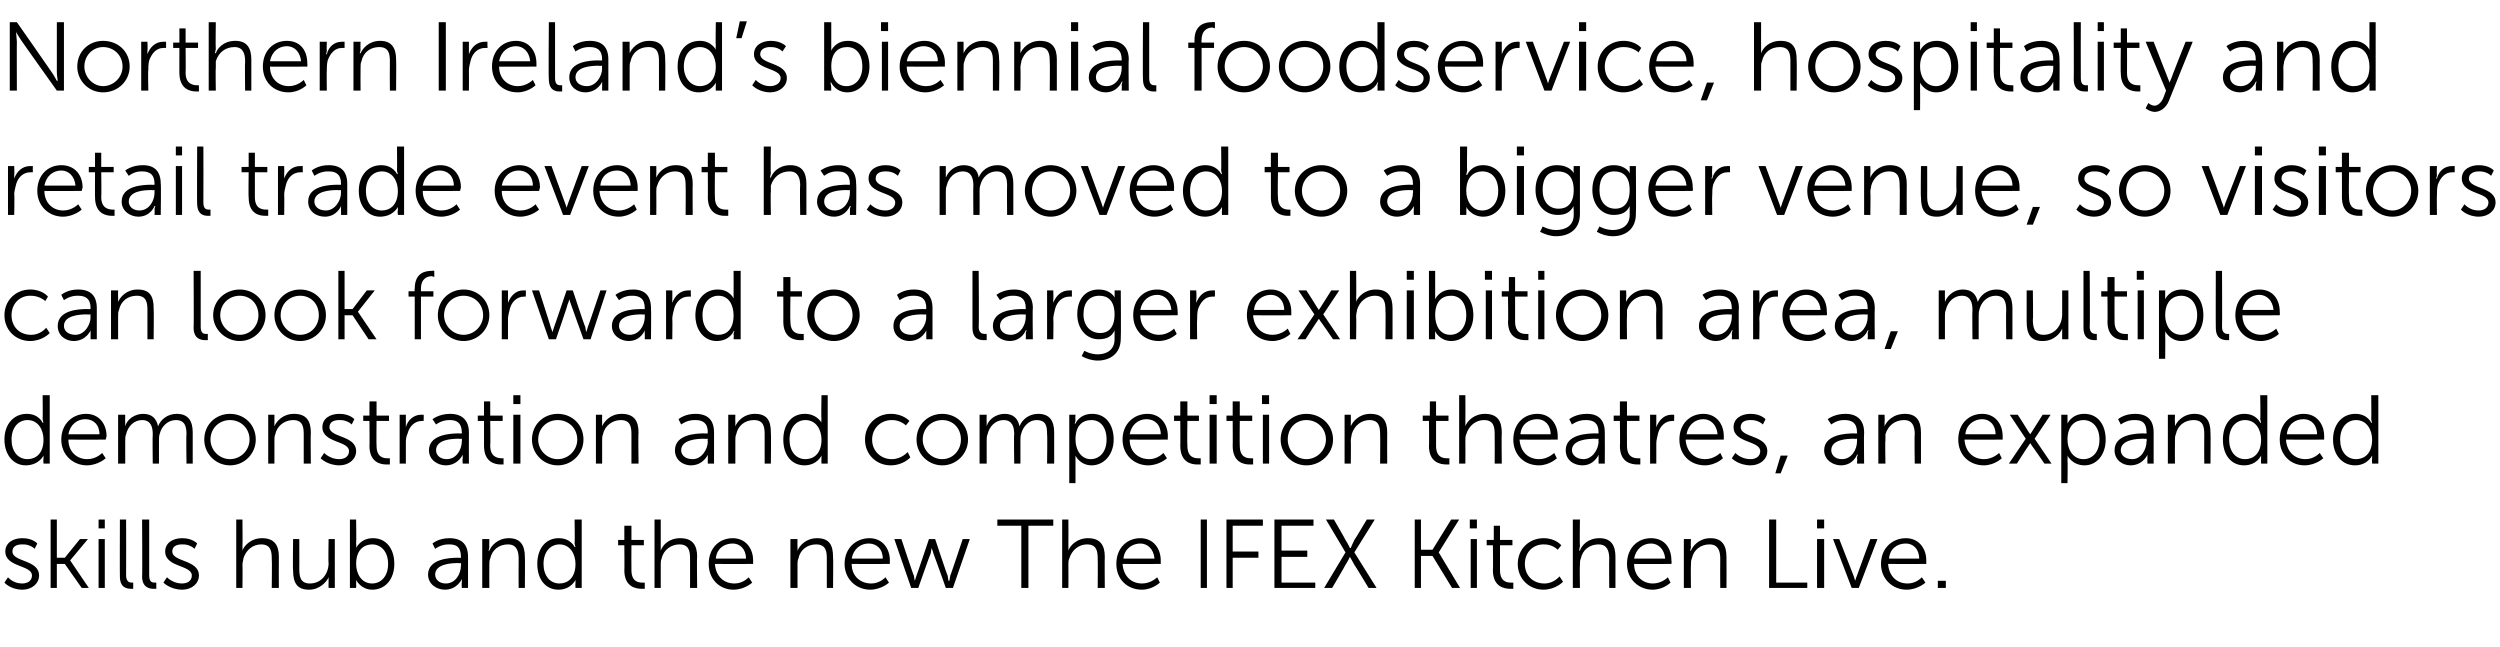
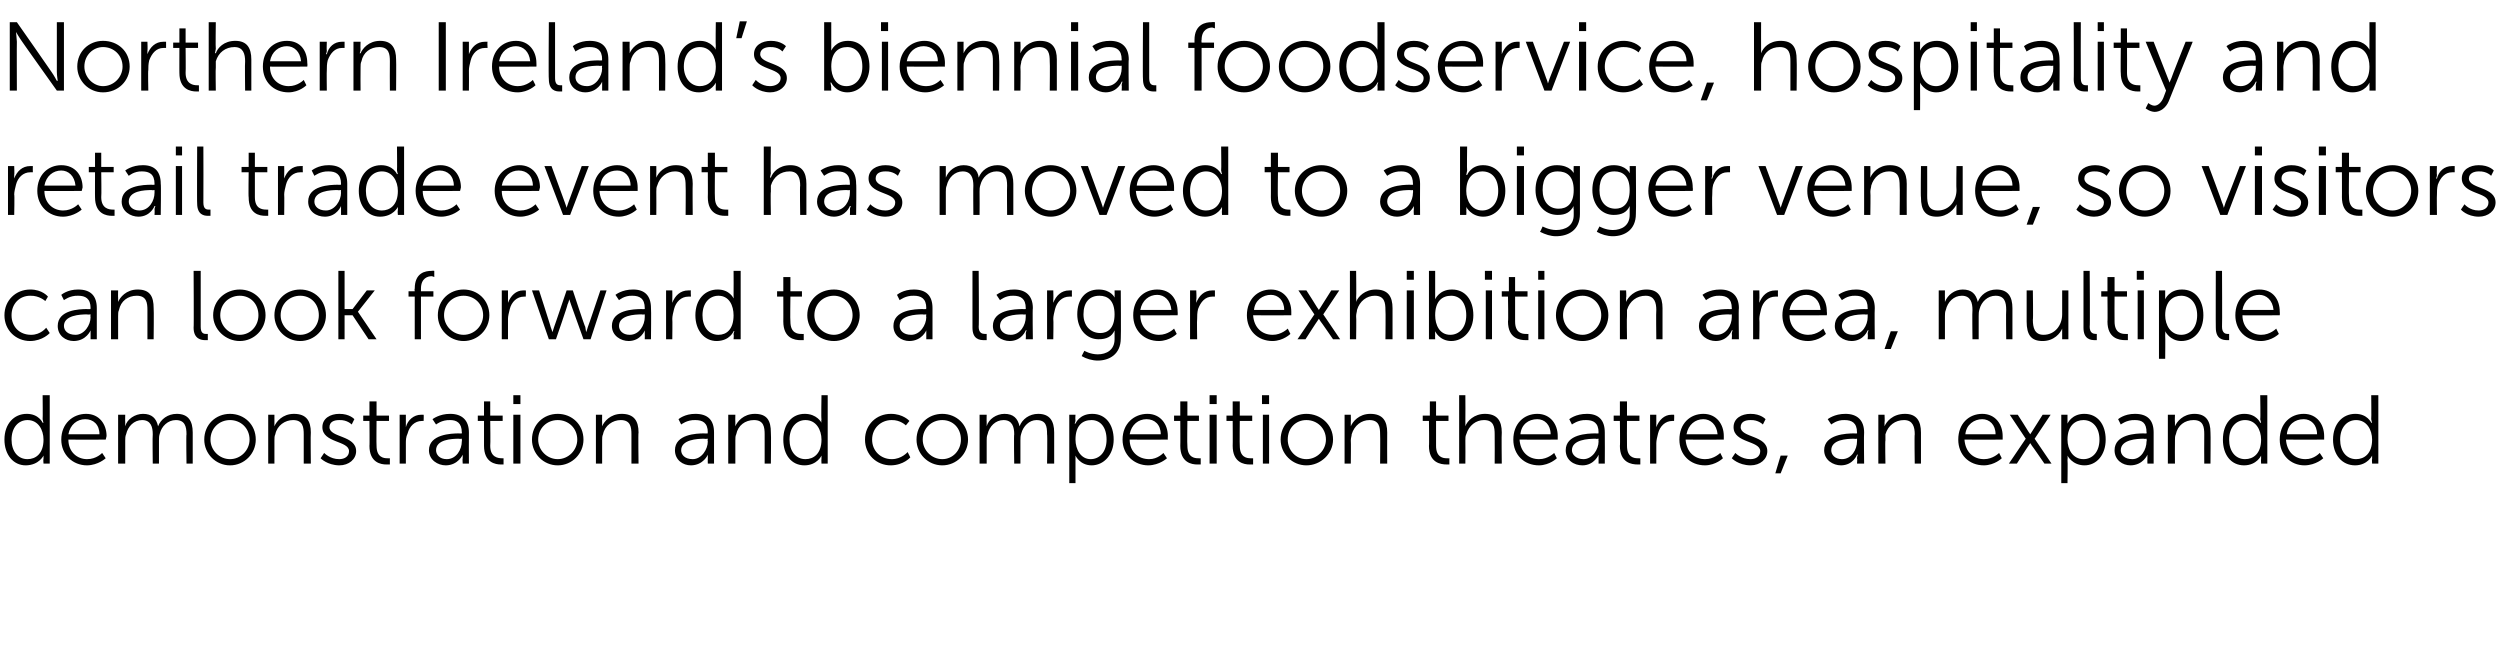
<svg xmlns="http://www.w3.org/2000/svg" version="1.1" width="281.5px" height="72.8px" viewBox="0 -2 281.5 72.8" style="top:-2px">
  <desc>Northern Ireland’s biennial foodservice, hospitality and retail trade event has moved to a bigger venue, so visitors ...</desc>
  <defs />
  <g id="Polygon394956">
-     <path d="M 0.9 63 C 0.9 63 1.47 63.71 2.5 63.7 C 3.1 63.7 3.6 63.4 3.6 62.8 C 3.6 61.6 0.6 61.9 0.6 60.1 C 0.6 59.1 1.5 58.6 2.5 58.6 C 3.7 58.59 4.2 59.2 4.2 59.2 L 3.9 59.8 C 3.9 59.8 3.42 59.26 2.5 59.3 C 1.9 59.3 1.4 59.5 1.4 60.1 C 1.4 61.3 4.4 61 4.4 62.8 C 4.4 63.7 3.6 64.4 2.5 64.4 C 1.15 64.38 0.5 63.6 0.5 63.6 L 0.9 63 Z M 5.7 56.5 L 6.4 56.5 L 6.4 60.8 L 7.3 60.8 L 9 58.7 L 9.9 58.7 L 7.9 61.1 L 7.9 61.1 L 10 64.2 L 9.2 64.2 L 7.3 61.5 L 6.4 61.5 L 6.4 64.2 L 5.7 64.2 L 5.7 56.5 Z M 11.1 56.5 L 11.8 56.5 L 11.8 57.5 L 11.1 57.5 L 11.1 56.5 Z M 11.1 58.7 L 11.8 58.7 L 11.8 64.2 L 11.1 64.2 L 11.1 58.7 Z M 13.5 56.5 L 14.2 56.5 C 14.2 56.5 14.22 62.78 14.2 62.8 C 14.2 63.5 14.6 63.6 14.8 63.6 C 14.94 63.61 15 63.6 15 63.6 L 15 64.3 C 15 64.3 14.9 64.29 14.8 64.3 C 14.3 64.3 13.5 64.2 13.5 62.9 C 13.48 62.94 13.5 56.5 13.5 56.5 Z M 16 56.5 L 16.8 56.5 C 16.8 56.5 16.79 62.78 16.8 62.8 C 16.8 63.5 17.1 63.6 17.4 63.6 C 17.51 63.61 17.6 63.6 17.6 63.6 L 17.6 64.3 C 17.6 64.3 17.46 64.29 17.3 64.3 C 16.9 64.3 16 64.2 16 62.9 C 16.04 62.94 16 56.5 16 56.5 Z M 18.8 63 C 18.8 63 19.46 63.71 20.5 63.7 C 21.1 63.7 21.6 63.4 21.6 62.8 C 21.6 61.6 18.6 61.9 18.6 60.1 C 18.6 59.1 19.5 58.6 20.5 58.6 C 21.68 58.59 22.2 59.2 22.2 59.2 L 21.9 59.8 C 21.9 59.8 21.41 59.26 20.5 59.3 C 19.9 59.3 19.4 59.5 19.4 60.1 C 19.4 61.3 22.4 61 22.4 62.8 C 22.4 63.7 21.6 64.4 20.5 64.4 C 19.14 64.38 18.4 63.6 18.4 63.6 L 18.8 63 Z M 26.6 56.5 L 27.3 56.5 C 27.3 56.5 27.33 59.51 27.3 59.5 C 27.33 59.76 27.3 60 27.3 60 C 27.3 60 27.33 59.96 27.3 60 C 27.5 59.4 28.3 58.6 29.5 58.6 C 30.9 58.6 31.4 59.4 31.4 60.7 C 31.38 60.73 31.4 64.2 31.4 64.2 L 30.6 64.2 C 30.6 64.2 30.64 60.93 30.6 60.9 C 30.6 60.1 30.5 59.3 29.4 59.3 C 28.5 59.3 27.7 59.9 27.4 60.9 C 27.4 61.1 27.3 61.3 27.3 61.6 C 27.33 61.6 27.3 64.2 27.3 64.2 L 26.6 64.2 L 26.6 56.5 Z M 33 58.7 L 33.7 58.7 C 33.7 58.7 33.71 62.04 33.7 62 C 33.7 62.9 33.8 63.7 34.9 63.7 C 36.2 63.7 37 62.6 37 61.4 C 36.95 61.37 37 58.7 37 58.7 L 37.7 58.7 L 37.7 64.2 L 37 64.2 C 37 64.2 36.98 63.42 37 63.4 C 37 63.2 37 63 37 63 C 37 63 37 63 37 63 C 36.8 63.5 36 64.4 34.8 64.4 C 33.5 64.4 33 63.7 33 62.2 C 32.96 62.24 33 58.7 33 58.7 Z M 39.4 56.5 L 40.1 56.5 C 40.1 56.5 40.14 59.2 40.1 59.2 C 40.14 59.45 40.1 59.7 40.1 59.7 L 40.1 59.7 C 40.1 59.7 40.6 58.59 42 58.6 C 43.5 58.6 44.4 59.8 44.4 61.5 C 44.4 63.2 43.4 64.4 41.9 64.4 C 40.61 64.38 40.1 63.3 40.1 63.3 L 40.1 63.3 C 40.1 63.3 40.12 63.49 40.1 63.8 C 40.12 63.76 40.1 64.2 40.1 64.2 L 39.4 64.2 L 39.4 56.5 Z M 41.9 63.7 C 42.9 63.7 43.7 62.9 43.7 61.5 C 43.7 60.1 42.9 59.3 41.9 59.3 C 41 59.3 40.1 59.9 40.1 61.5 C 40.1 62.6 40.7 63.7 41.9 63.7 Z M 51.6 60.8 C 51.63 60.83 51.9 60.8 51.9 60.8 C 51.9 60.8 51.94 60.69 51.9 60.7 C 51.9 59.6 51.4 59.3 50.6 59.3 C 49.65 59.26 49 59.8 49 59.8 L 48.7 59.2 C 48.7 59.2 49.38 58.59 50.6 58.6 C 52 58.6 52.7 59.3 52.7 60.7 C 52.69 60.71 52.7 64.2 52.7 64.2 L 52 64.2 C 52 64.2 51.97 63.64 52 63.6 C 52 63.4 52 63.2 52 63.2 C 52 63.18 52 63.2 52 63.2 C 52 63.2 51.51 64.38 50.1 64.4 C 49.2 64.4 48.2 63.8 48.2 62.7 C 48.2 60.9 50.7 60.8 51.6 60.8 Z M 50.2 63.7 C 51.3 63.7 51.9 62.6 51.9 61.7 C 51.94 61.69 51.9 61.4 51.9 61.4 C 51.9 61.4 51.62 61.44 51.6 61.4 C 50.8 61.4 49 61.5 49 62.7 C 49 63.2 49.4 63.7 50.2 63.7 Z M 54.3 58.7 L 55.1 58.7 C 55.1 58.7 55.07 59.54 55.1 59.5 C 55.1 59.8 55 60 55 60 C 55 60 55.1 60 55.1 60 C 55.3 59.5 56 58.6 57.3 58.6 C 58.6 58.6 59.1 59.4 59.1 60.7 C 59.13 60.73 59.1 64.2 59.1 64.2 L 58.4 64.2 C 58.4 64.2 58.38 60.93 58.4 60.9 C 58.4 60.1 58.2 59.3 57.2 59.3 C 56.2 59.3 55.4 59.9 55.2 60.9 C 55.1 61.1 55.1 61.3 55.1 61.6 C 55.08 61.6 55.1 64.2 55.1 64.2 L 54.3 64.2 L 54.3 58.7 Z M 62.9 58.6 C 64.28 58.59 64.7 59.6 64.7 59.6 L 64.8 59.6 C 64.8 59.6 64.74 59.44 64.7 59.2 C 64.74 59.21 64.7 56.5 64.7 56.5 L 65.5 56.5 L 65.5 64.2 L 64.8 64.2 C 64.8 64.2 64.77 63.67 64.8 63.7 C 64.8 63.4 64.8 63.3 64.8 63.3 C 64.79 63.27 64.8 63.3 64.8 63.3 C 64.8 63.3 64.31 64.38 62.9 64.4 C 61.4 64.4 60.5 63.2 60.5 61.5 C 60.5 59.7 61.5 58.6 62.9 58.6 Z M 63 63.7 C 63.9 63.7 64.8 63.1 64.8 61.5 C 64.8 60.4 64.2 59.3 63 59.3 C 62 59.3 61.2 60.1 61.2 61.5 C 61.2 62.8 61.9 63.7 63 63.7 Z M 70.3 59.4 L 69.6 59.4 L 69.6 58.8 L 70.3 58.8 L 70.3 57.2 L 71.1 57.2 L 71.1 58.8 L 72.5 58.8 L 72.5 59.4 L 71.1 59.4 C 71.1 59.4 71.08 62.16 71.1 62.2 C 71.1 63.5 71.9 63.6 72.3 63.6 C 72.47 63.62 72.6 63.6 72.6 63.6 L 72.6 64.3 C 72.6 64.3 72.45 64.29 72.3 64.3 C 71.6 64.3 70.3 64.1 70.3 62.2 C 70.33 62.24 70.3 59.4 70.3 59.4 Z M 73.7 56.5 L 74.4 56.5 C 74.4 56.5 74.4 59.51 74.4 59.5 C 74.4 59.76 74.4 60 74.4 60 C 74.4 60 74.4 59.96 74.4 60 C 74.6 59.4 75.3 58.6 76.6 58.6 C 78 58.6 78.5 59.4 78.5 60.7 C 78.45 60.73 78.5 64.2 78.5 64.2 L 77.7 64.2 C 77.7 64.2 77.7 60.93 77.7 60.9 C 77.7 60.1 77.6 59.3 76.5 59.3 C 75.6 59.3 74.7 59.9 74.5 60.9 C 74.4 61.1 74.4 61.3 74.4 61.6 C 74.4 61.6 74.4 64.2 74.4 64.2 L 73.7 64.2 L 73.7 56.5 Z M 82.5 58.6 C 84 58.6 84.8 59.8 84.8 61.1 C 84.79 61.27 84.8 61.5 84.8 61.5 C 84.8 61.5 80.52 61.52 80.5 61.5 C 80.6 62.9 81.5 63.7 82.7 63.7 C 83.68 63.71 84.3 63 84.3 63 L 84.7 63.6 C 84.7 63.6 83.89 64.38 82.6 64.4 C 81 64.4 79.8 63.2 79.8 61.5 C 79.8 59.7 81 58.6 82.5 58.6 Z M 84 60.9 C 84 59.8 83.3 59.2 82.5 59.2 C 81.5 59.2 80.7 59.8 80.6 60.9 C 80.6 60.9 84 60.9 84 60.9 Z M 89 58.7 L 89.8 58.7 C 89.8 58.7 89.78 59.54 89.8 59.5 C 89.8 59.8 89.8 60 89.8 60 C 89.8 60 89.8 60 89.8 60 C 90 59.5 90.7 58.6 92 58.6 C 93.4 58.6 93.8 59.4 93.8 60.7 C 93.84 60.73 93.8 64.2 93.8 64.2 L 93.1 64.2 C 93.1 64.2 93.09 60.93 93.1 60.9 C 93.1 60.1 93 59.3 91.9 59.3 C 90.9 59.3 90.1 59.9 89.9 60.9 C 89.8 61.1 89.8 61.3 89.8 61.6 C 89.79 61.6 89.8 64.2 89.8 64.2 L 89 64.2 L 89 58.7 Z M 97.9 58.6 C 99.4 58.6 100.2 59.8 100.2 61.1 C 100.18 61.27 100.2 61.5 100.2 61.5 C 100.2 61.5 95.91 61.52 95.9 61.5 C 95.9 62.9 96.9 63.7 98.1 63.7 C 99.07 63.71 99.7 63 99.7 63 L 100.1 63.6 C 100.1 63.6 99.28 64.38 98 64.4 C 96.4 64.4 95.1 63.2 95.1 61.5 C 95.1 59.7 96.4 58.6 97.9 58.6 Z M 99.4 60.9 C 99.4 59.8 98.7 59.2 97.8 59.2 C 96.9 59.2 96.1 59.8 95.9 60.9 C 95.9 60.9 99.4 60.9 99.4 60.9 Z M 100.7 58.7 L 101.5 58.7 C 101.5 58.7 102.86 62.84 102.9 62.8 C 102.95 63.11 103 63.4 103 63.4 L 103 63.4 C 103 63.4 103.12 63.11 103.2 62.8 C 103.21 62.84 104.6 58.7 104.6 58.7 L 105.3 58.7 C 105.3 58.7 106.67 62.84 106.7 62.8 C 106.76 63.11 106.8 63.4 106.8 63.4 L 106.9 63.4 C 106.9 63.4 106.94 63.12 107 62.8 C 107.03 62.84 108.4 58.7 108.4 58.7 L 109.2 58.7 L 107.3 64.2 L 106.5 64.2 C 106.5 64.2 105.12 60.31 105.1 60.3 C 105.03 60.04 104.9 59.7 104.9 59.7 L 104.9 59.7 C 104.9 59.7 104.85 60.04 104.8 60.3 C 104.76 60.31 103.4 64.2 103.4 64.2 L 102.6 64.2 L 100.7 58.7 Z M 115 57.2 L 112.3 57.2 L 112.3 56.5 L 118.6 56.5 L 118.6 57.2 L 115.8 57.2 L 115.8 64.2 L 115 64.2 L 115 57.2 Z M 119.6 56.5 L 120.3 56.5 C 120.3 56.5 120.32 59.51 120.3 59.5 C 120.32 59.76 120.3 60 120.3 60 C 120.3 60 120.32 59.96 120.3 60 C 120.5 59.4 121.3 58.6 122.5 58.6 C 123.9 58.6 124.4 59.4 124.4 60.7 C 124.37 60.73 124.4 64.2 124.4 64.2 L 123.6 64.2 C 123.6 64.2 123.63 60.93 123.6 60.9 C 123.6 60.1 123.5 59.3 122.4 59.3 C 121.5 59.3 120.7 59.9 120.4 60.9 C 120.3 61.1 120.3 61.3 120.3 61.6 C 120.32 61.6 120.3 64.2 120.3 64.2 L 119.6 64.2 L 119.6 56.5 Z M 128.4 58.6 C 129.9 58.6 130.7 59.8 130.7 61.1 C 130.71 61.27 130.7 61.5 130.7 61.5 C 130.7 61.5 126.44 61.52 126.4 61.5 C 126.5 62.9 127.4 63.7 128.6 63.7 C 129.6 63.71 130.3 63 130.3 63 L 130.6 63.6 C 130.6 63.6 129.81 64.38 128.6 64.4 C 126.9 64.4 125.7 63.2 125.7 61.5 C 125.7 59.7 126.9 58.6 128.4 58.6 Z M 130 60.9 C 129.9 59.8 129.2 59.2 128.4 59.2 C 127.5 59.2 126.6 59.8 126.5 60.9 C 126.5 60.9 130 60.9 130 60.9 Z M 135.2 56.5 L 135.9 56.5 L 135.9 64.2 L 135.2 64.2 L 135.2 56.5 Z M 138.1 56.5 L 142.2 56.5 L 142.2 57.2 L 138.8 57.2 L 138.8 60.1 L 141.7 60.1 L 141.7 60.8 L 138.8 60.8 L 138.8 64.2 L 138.1 64.2 L 138.1 56.5 Z M 143.5 56.5 L 147.9 56.5 L 147.9 57.2 L 144.3 57.2 L 144.3 60 L 147.2 60 L 147.2 60.7 L 144.3 60.7 L 144.3 63.6 L 148.1 63.6 L 148.1 64.2 L 143.5 64.2 L 143.5 56.5 Z M 151.5 60.2 L 149.3 56.5 L 150.2 56.5 C 150.2 56.5 151.54 58.81 151.5 58.8 C 151.77 59.2 152 59.7 152 59.7 L 152.1 59.7 C 152.1 59.7 152.29 59.2 152.5 58.8 C 152.53 58.81 153.9 56.5 153.9 56.5 L 154.8 56.5 L 152.5 60.2 L 155 64.2 L 154.1 64.2 C 154.1 64.2 152.52 61.58 152.5 61.6 C 152.28 61.18 152 60.7 152 60.7 L 152 60.7 C 152 60.7 151.78 61.18 151.5 61.6 C 151.54 61.59 150 64.2 150 64.2 L 149.1 64.2 L 151.5 60.2 Z M 159.3 56.5 L 160 56.5 L 160 59.9 L 161.3 59.9 L 163.4 56.5 L 164.3 56.5 L 162 60.2 L 162 60.2 L 164.4 64.2 L 163.5 64.2 L 161.3 60.6 L 160 60.6 L 160 64.2 L 159.3 64.2 L 159.3 56.5 Z M 165.5 56.5 L 166.3 56.5 L 166.3 57.5 L 165.5 57.5 L 165.5 56.5 Z M 165.6 58.7 L 166.3 58.7 L 166.3 64.2 L 165.6 64.2 L 165.6 58.7 Z M 168.1 59.4 L 167.4 59.4 L 167.4 58.8 L 168.2 58.8 L 168.2 57.2 L 168.9 57.2 L 168.9 58.8 L 170.3 58.8 L 170.3 59.4 L 168.9 59.4 C 168.9 59.4 168.89 62.16 168.9 62.2 C 168.9 63.5 169.7 63.6 170.1 63.6 C 170.28 63.62 170.4 63.6 170.4 63.6 L 170.4 64.3 C 170.4 64.3 170.26 64.29 170.1 64.3 C 169.4 64.3 168.1 64.1 168.1 62.2 C 168.14 62.24 168.1 59.4 168.1 59.4 Z M 173.8 58.6 C 175.16 58.59 175.8 59.4 175.8 59.4 L 175.4 59.9 C 175.4 59.9 174.83 59.27 173.8 59.3 C 172.6 59.3 171.7 60.2 171.7 61.5 C 171.7 62.8 172.6 63.7 173.9 63.7 C 174.97 63.71 175.6 62.9 175.6 62.9 L 176 63.5 C 176 63.5 175.21 64.38 173.8 64.4 C 172.2 64.4 170.9 63.2 170.9 61.5 C 170.9 59.8 172.2 58.6 173.8 58.6 Z M 177.1 56.5 L 177.9 56.5 C 177.9 56.5 177.86 59.51 177.9 59.5 C 177.86 59.76 177.8 60 177.8 60 C 177.8 60 177.86 59.96 177.9 60 C 178.1 59.4 178.8 58.6 180.1 58.6 C 181.4 58.6 181.9 59.4 181.9 60.7 C 181.91 60.73 181.9 64.2 181.9 64.2 L 181.2 64.2 C 181.2 64.2 181.17 60.93 181.2 60.9 C 181.2 60.1 181 59.3 180 59.3 C 179 59.3 178.2 59.9 178 60.9 C 177.9 61.1 177.9 61.3 177.9 61.6 C 177.86 61.6 177.9 64.2 177.9 64.2 L 177.1 64.2 L 177.1 56.5 Z M 185.9 58.6 C 187.5 58.6 188.2 59.8 188.2 61.1 C 188.25 61.27 188.2 61.5 188.2 61.5 C 188.2 61.5 183.98 61.52 184 61.5 C 184 62.9 185 63.7 186.1 63.7 C 187.14 63.71 187.8 63 187.8 63 L 188.1 63.6 C 188.1 63.6 187.35 64.38 186.1 64.4 C 184.5 64.4 183.2 63.2 183.2 61.5 C 183.2 59.7 184.4 58.6 185.9 58.6 Z M 187.5 60.9 C 187.4 59.8 186.7 59.2 185.9 59.2 C 185 59.2 184.2 59.8 184 60.9 C 184 60.9 187.5 60.9 187.5 60.9 Z M 189.6 58.7 L 190.4 58.7 C 190.4 58.7 190.36 59.54 190.4 59.5 C 190.4 59.8 190.3 60 190.3 60 C 190.3 60 190.4 60 190.4 60 C 190.6 59.5 191.3 58.6 192.6 58.6 C 193.9 58.6 194.4 59.4 194.4 60.7 C 194.42 60.73 194.4 64.2 194.4 64.2 L 193.7 64.2 C 193.7 64.2 193.68 60.93 193.7 60.9 C 193.7 60.1 193.5 59.3 192.5 59.3 C 191.5 59.3 190.7 59.9 190.5 60.9 C 190.4 61.1 190.4 61.3 190.4 61.6 C 190.37 61.6 190.4 64.2 190.4 64.2 L 189.6 64.2 L 189.6 58.7 Z M 199.2 56.5 L 200 56.5 L 200 63.6 L 203.5 63.6 L 203.5 64.2 L 199.2 64.2 L 199.2 56.5 Z M 204.6 56.5 L 205.4 56.5 L 205.4 57.5 L 204.6 57.5 L 204.6 56.5 Z M 204.6 58.7 L 205.4 58.7 L 205.4 64.2 L 204.6 64.2 L 204.6 58.7 Z M 206.4 58.7 L 207.1 58.7 C 207.1 58.7 208.69 62.78 208.7 62.8 C 208.79 63.05 208.9 63.4 208.9 63.4 L 208.9 63.4 C 208.9 63.4 208.98 63.06 209.1 62.8 C 209.09 62.78 210.6 58.7 210.6 58.7 L 211.4 58.7 L 209.3 64.2 L 208.5 64.2 L 206.4 58.7 Z M 214.6 58.6 C 216.1 58.6 216.9 59.8 216.9 61.1 C 216.89 61.27 216.9 61.5 216.9 61.5 C 216.9 61.5 212.62 61.52 212.6 61.5 C 212.7 62.9 213.6 63.7 214.8 63.7 C 215.78 63.71 216.4 63 216.4 63 L 216.8 63.6 C 216.8 63.6 215.98 64.38 214.7 64.4 C 213.1 64.4 211.8 63.2 211.8 61.5 C 211.8 59.7 213.1 58.6 214.6 58.6 Z M 216.1 60.9 C 216.1 59.8 215.4 59.2 214.6 59.2 C 213.6 59.2 212.8 59.8 212.7 60.9 C 212.7 60.9 216.1 60.9 216.1 60.9 Z M 218.2 63.4 L 219.1 63.4 L 219.1 64.2 L 218.2 64.2 L 218.2 63.4 Z " stroke="none" fill="#000" />
-   </g>
+     </g>
  <g id="Polygon394955">
    <path d="M 3 44.6 C 4.37 44.59 4.8 45.6 4.8 45.6 L 4.9 45.6 C 4.9 45.6 4.83 45.44 4.8 45.2 C 4.83 45.21 4.8 42.5 4.8 42.5 L 5.6 42.5 L 5.6 50.2 L 4.9 50.2 C 4.9 50.2 4.85 49.67 4.9 49.7 C 4.9 49.4 4.9 49.3 4.9 49.3 C 4.87 49.27 4.9 49.3 4.9 49.3 C 4.9 49.3 4.4 50.38 2.9 50.4 C 1.5 50.4 0.5 49.2 0.5 47.5 C 0.5 45.7 1.6 44.6 3 44.6 Z M 3.1 49.7 C 4 49.7 4.9 49.1 4.9 47.5 C 4.9 46.4 4.3 45.3 3.1 45.3 C 2.1 45.3 1.3 46.1 1.3 47.5 C 1.3 48.8 2 49.7 3.1 49.7 Z M 9.7 44.6 C 11.2 44.6 12 45.8 12 47.1 C 11.97 47.27 11.9 47.5 11.9 47.5 C 11.9 47.5 7.7 47.52 7.7 47.5 C 7.7 48.9 8.7 49.7 9.8 49.7 C 10.86 49.71 11.5 49 11.5 49 L 11.9 49.6 C 11.9 49.6 11.07 50.38 9.8 50.4 C 8.2 50.4 6.9 49.2 6.9 47.5 C 6.9 45.7 8.2 44.6 9.7 44.6 Z M 11.2 46.9 C 11.2 45.8 10.5 45.2 9.6 45.2 C 8.7 45.2 7.9 45.8 7.7 46.9 C 7.7 46.9 11.2 46.9 11.2 46.9 Z M 13.3 44.7 L 14.1 44.7 C 14.1 44.7 14.08 45.54 14.1 45.5 C 14.1 45.8 14.1 46 14.1 46 C 14.1 46 14.1 46 14.1 46 C 14.3 45.2 15.2 44.6 16.1 44.6 C 17.1 44.6 17.6 45.1 17.8 46 C 17.8 46 17.8 46 17.8 46 C 18.1 45.2 18.9 44.6 19.9 44.6 C 21.2 44.6 21.7 45.4 21.7 46.7 C 21.7 46.73 21.7 50.2 21.7 50.2 L 21 50.2 C 21 50.2 20.95 46.92 21 46.9 C 21 46 20.8 45.3 19.8 45.3 C 18.9 45.3 18.2 46 18 46.8 C 17.9 47.1 17.9 47.3 17.9 47.6 C 17.9 47.63 17.9 50.2 17.9 50.2 L 17.2 50.2 C 17.2 50.2 17.16 46.92 17.2 46.9 C 17.2 46.1 17 45.3 16 45.3 C 15.1 45.3 14.4 46 14.2 46.9 C 14.1 47.1 14.1 47.4 14.1 47.6 C 14.1 47.63 14.1 50.2 14.1 50.2 L 13.3 50.2 L 13.3 44.7 Z M 25.9 44.6 C 27.5 44.6 28.8 45.8 28.8 47.5 C 28.8 49.1 27.5 50.4 25.9 50.4 C 24.3 50.4 23 49.1 23 47.5 C 23 45.8 24.3 44.6 25.9 44.6 Z M 25.9 49.7 C 27.1 49.7 28.1 48.7 28.1 47.5 C 28.1 46.2 27.1 45.3 25.9 45.3 C 24.7 45.3 23.7 46.2 23.7 47.5 C 23.7 48.7 24.7 49.7 25.9 49.7 Z M 30.2 44.7 L 30.9 44.7 C 30.9 44.7 30.9 45.54 30.9 45.5 C 30.9 45.8 30.9 46 30.9 46 C 30.9 46 30.9 46 30.9 46 C 31.1 45.5 31.8 44.6 33.1 44.6 C 34.5 44.6 35 45.4 35 46.7 C 34.96 46.73 35 50.2 35 50.2 L 34.2 50.2 C 34.2 50.2 34.21 46.93 34.2 46.9 C 34.2 46.1 34.1 45.3 33 45.3 C 32.1 45.3 31.2 45.9 31 46.9 C 30.9 47.1 30.9 47.3 30.9 47.6 C 30.91 47.6 30.9 50.2 30.9 50.2 L 30.2 50.2 L 30.2 44.7 Z M 36.5 49 C 36.5 49 37.16 49.71 38.2 49.7 C 38.8 49.7 39.3 49.4 39.3 48.8 C 39.3 47.6 36.3 47.9 36.3 46.1 C 36.3 45.1 37.2 44.6 38.2 44.6 C 39.38 44.59 39.9 45.2 39.9 45.2 L 39.6 45.8 C 39.6 45.8 39.11 45.26 38.2 45.3 C 37.6 45.3 37.1 45.5 37.1 46.1 C 37.1 47.3 40.1 47 40.1 48.8 C 40.1 49.7 39.3 50.4 38.2 50.4 C 36.84 50.38 36.1 49.6 36.1 49.6 L 36.5 49 Z M 41.6 45.4 L 40.9 45.4 L 40.9 44.8 L 41.6 44.8 L 41.6 43.2 L 42.4 43.2 L 42.4 44.8 L 43.8 44.8 L 43.8 45.4 L 42.4 45.4 C 42.4 45.4 42.37 48.16 42.4 48.2 C 42.4 49.5 43.2 49.6 43.6 49.6 C 43.77 49.62 43.9 49.6 43.9 49.6 L 43.9 50.3 C 43.9 50.3 43.75 50.29 43.5 50.3 C 42.9 50.3 41.6 50.1 41.6 48.2 C 41.63 48.24 41.6 45.4 41.6 45.4 Z M 45 44.7 L 45.7 44.7 C 45.7 44.7 45.69 45.7 45.7 45.7 C 45.7 45.9 45.7 46.1 45.7 46.1 C 45.7 46.1 45.7 46.1 45.7 46.1 C 45.9 45.3 46.6 44.7 47.4 44.7 C 47.6 44.7 47.7 44.7 47.7 44.7 C 47.73 44.7 47.7 45.4 47.7 45.4 C 47.7 45.4 47.6 45.41 47.5 45.4 C 46.7 45.4 46.1 46 45.9 46.8 C 45.7 47.2 45.7 47.6 45.7 47.9 C 45.7 47.92 45.7 50.2 45.7 50.2 L 45 50.2 L 45 44.7 Z M 51.7 46.8 C 51.72 46.83 52 46.8 52 46.8 C 52 46.8 52.03 46.69 52 46.7 C 52 45.6 51.4 45.3 50.7 45.3 C 49.74 45.26 49.1 45.8 49.1 45.8 L 48.7 45.2 C 48.7 45.2 49.47 44.59 50.7 44.6 C 52 44.6 52.8 45.3 52.8 46.7 C 52.78 46.71 52.8 50.2 52.8 50.2 L 52.1 50.2 C 52.1 50.2 52.06 49.64 52.1 49.6 C 52.1 49.4 52.1 49.2 52.1 49.2 C 52.09 49.18 52.1 49.2 52.1 49.2 C 52.1 49.2 51.6 50.38 50.2 50.4 C 49.3 50.4 48.3 49.8 48.3 48.7 C 48.3 46.9 50.8 46.8 51.7 46.8 Z M 50.3 49.7 C 51.4 49.7 52 48.6 52 47.7 C 52.03 47.69 52 47.4 52 47.4 C 52 47.4 51.71 47.44 51.7 47.4 C 50.8 47.4 49.1 47.5 49.1 48.7 C 49.1 49.2 49.5 49.7 50.3 49.7 Z M 54.5 45.4 L 53.8 45.4 L 53.8 44.8 L 54.5 44.8 L 54.5 43.2 L 55.2 43.2 L 55.2 44.8 L 56.6 44.8 L 56.6 45.4 L 55.2 45.4 C 55.2 45.4 55.24 48.16 55.2 48.2 C 55.2 49.5 56.1 49.6 56.5 49.6 C 56.64 49.62 56.7 49.6 56.7 49.6 L 56.7 50.3 C 56.7 50.3 56.62 50.29 56.4 50.3 C 55.8 50.3 54.5 50.1 54.5 48.2 C 54.5 48.24 54.5 45.4 54.5 45.4 Z M 57.8 42.5 L 58.6 42.5 L 58.6 43.5 L 57.8 43.5 L 57.8 42.5 Z M 57.8 44.7 L 58.6 44.7 L 58.6 50.2 L 57.8 50.2 L 57.8 44.7 Z M 62.8 44.6 C 64.4 44.6 65.7 45.8 65.7 47.5 C 65.7 49.1 64.4 50.4 62.8 50.4 C 61.2 50.4 59.9 49.1 59.9 47.5 C 59.9 45.8 61.2 44.6 62.8 44.6 Z M 62.8 49.7 C 64 49.7 65 48.7 65 47.5 C 65 46.2 64 45.3 62.8 45.3 C 61.6 45.3 60.6 46.2 60.6 47.5 C 60.6 48.7 61.6 49.7 62.8 49.7 Z M 67.1 44.7 L 67.8 44.7 C 67.8 44.7 67.79 45.54 67.8 45.5 C 67.8 45.8 67.8 46 67.8 46 C 67.8 46 67.8 46 67.8 46 C 68 45.5 68.7 44.6 70 44.6 C 71.4 44.6 71.9 45.4 71.9 46.7 C 71.85 46.73 71.9 50.2 71.9 50.2 L 71.1 50.2 C 71.1 50.2 71.1 46.93 71.1 46.9 C 71.1 46.1 71 45.3 69.9 45.3 C 69 45.3 68.1 45.9 67.9 46.9 C 67.8 47.1 67.8 47.3 67.8 47.6 C 67.8 47.6 67.8 50.2 67.8 50.2 L 67.1 50.2 L 67.1 44.7 Z M 79.3 46.8 C 79.34 46.83 79.7 46.8 79.7 46.8 C 79.7 46.8 79.65 46.69 79.7 46.7 C 79.7 45.6 79.1 45.3 78.3 45.3 C 77.36 45.26 76.7 45.8 76.7 45.8 L 76.4 45.2 C 76.4 45.2 77.09 44.59 78.3 44.6 C 79.7 44.6 80.4 45.3 80.4 46.7 C 80.4 46.71 80.4 50.2 80.4 50.2 L 79.7 50.2 C 79.7 50.2 79.68 49.64 79.7 49.6 C 79.7 49.4 79.7 49.2 79.7 49.2 C 79.71 49.18 79.7 49.2 79.7 49.2 C 79.7 49.2 79.22 50.38 77.8 50.4 C 76.9 50.4 76 49.8 76 48.7 C 76 46.9 78.4 46.8 79.3 46.8 Z M 78 49.7 C 79 49.7 79.7 48.6 79.7 47.7 C 79.65 47.69 79.7 47.4 79.7 47.4 C 79.7 47.4 79.33 47.44 79.3 47.4 C 78.5 47.4 76.7 47.5 76.7 48.7 C 76.7 49.2 77.1 49.7 78 49.7 Z M 82 44.7 L 82.8 44.7 C 82.8 44.7 82.78 45.54 82.8 45.5 C 82.8 45.8 82.8 46 82.8 46 C 82.8 46 82.8 46 82.8 46 C 83 45.5 83.7 44.6 85 44.6 C 86.4 44.6 86.8 45.4 86.8 46.7 C 86.84 46.73 86.8 50.2 86.8 50.2 L 86.1 50.2 C 86.1 50.2 86.09 46.93 86.1 46.9 C 86.1 46.1 86 45.3 84.9 45.3 C 83.9 45.3 83.1 45.9 82.9 46.9 C 82.8 47.1 82.8 47.3 82.8 47.6 C 82.79 47.6 82.8 50.2 82.8 50.2 L 82 50.2 L 82 44.7 Z M 90.6 44.6 C 91.99 44.59 92.5 45.6 92.5 45.6 L 92.5 45.6 C 92.5 45.6 92.45 45.44 92.5 45.2 C 92.45 45.21 92.5 42.5 92.5 42.5 L 93.2 42.5 L 93.2 50.2 L 92.5 50.2 C 92.5 50.2 92.47 49.67 92.5 49.7 C 92.5 49.4 92.5 49.3 92.5 49.3 C 92.5 49.27 92.5 49.3 92.5 49.3 C 92.5 49.3 92.02 50.38 90.6 50.4 C 89.1 50.4 88.2 49.2 88.2 47.5 C 88.2 45.7 89.2 44.6 90.6 44.6 Z M 90.7 49.7 C 91.6 49.7 92.5 49.1 92.5 47.5 C 92.5 46.4 91.9 45.3 90.7 45.3 C 89.7 45.3 88.9 46.1 88.9 47.5 C 88.9 48.8 89.6 49.7 90.7 49.7 Z M 100.3 44.6 C 101.7 44.59 102.4 45.4 102.4 45.4 L 102 45.9 C 102 45.9 101.37 45.27 100.4 45.3 C 99.2 45.3 98.2 46.2 98.2 47.5 C 98.2 48.8 99.2 49.7 100.4 49.7 C 101.52 49.71 102.2 48.9 102.2 48.9 L 102.5 49.5 C 102.5 49.5 101.76 50.38 100.3 50.4 C 98.7 50.4 97.4 49.2 97.4 47.5 C 97.4 45.8 98.7 44.6 100.3 44.6 Z M 106.1 44.6 C 107.7 44.6 109 45.8 109 47.5 C 109 49.1 107.7 50.4 106.1 50.4 C 104.5 50.4 103.2 49.1 103.2 47.5 C 103.2 45.8 104.5 44.6 106.1 44.6 Z M 106.1 49.7 C 107.3 49.7 108.2 48.7 108.2 47.5 C 108.2 46.2 107.3 45.3 106.1 45.3 C 104.9 45.3 103.9 46.2 103.9 47.5 C 103.9 48.7 104.9 49.7 106.1 49.7 Z M 110.3 44.7 L 111.1 44.7 C 111.1 44.7 111.08 45.54 111.1 45.5 C 111.1 45.8 111.1 46 111.1 46 C 111.1 46 111.1 46 111.1 46 C 111.3 45.2 112.2 44.6 113.1 44.6 C 114.1 44.6 114.6 45.1 114.8 46 C 114.8 46 114.8 46 114.8 46 C 115.1 45.2 115.9 44.6 116.9 44.6 C 118.2 44.6 118.7 45.4 118.7 46.7 C 118.69 46.73 118.7 50.2 118.7 50.2 L 117.9 50.2 C 117.9 50.2 117.95 46.92 117.9 46.9 C 117.9 46 117.8 45.3 116.7 45.3 C 115.9 45.3 115.2 46 115 46.8 C 114.9 47.1 114.9 47.3 114.9 47.6 C 114.9 47.63 114.9 50.2 114.9 50.2 L 114.2 50.2 C 114.2 50.2 114.15 46.92 114.2 46.9 C 114.2 46.1 114 45.3 113 45.3 C 112.1 45.3 111.4 46 111.2 46.9 C 111.1 47.1 111.1 47.4 111.1 47.6 C 111.09 47.63 111.1 50.2 111.1 50.2 L 110.3 50.2 L 110.3 44.7 Z M 120.4 44.7 L 121.1 44.7 C 121.1 44.7 121.06 45.26 121.1 45.3 C 121.1 45.5 121 45.7 121 45.7 C 121.04 45.68 121.1 45.7 121.1 45.7 C 121.1 45.7 121.52 44.59 123 44.6 C 124.5 44.6 125.4 45.8 125.4 47.5 C 125.4 49.2 124.3 50.4 122.9 50.4 C 121.58 50.38 121.1 49.3 121.1 49.3 L 121.1 49.3 C 121.1 49.3 121.1 49.52 121.1 49.8 C 121.1 49.81 121.1 52.4 121.1 52.4 L 120.4 52.4 L 120.4 44.7 Z M 122.8 49.7 C 123.8 49.7 124.6 48.9 124.6 47.5 C 124.6 46.1 123.9 45.3 122.9 45.3 C 121.9 45.3 121.1 45.9 121.1 47.5 C 121.1 48.6 121.7 49.7 122.8 49.7 Z M 129.2 44.6 C 130.7 44.6 131.5 45.8 131.5 47.1 C 131.47 47.27 131.5 47.5 131.5 47.5 C 131.5 47.5 127.2 47.52 127.2 47.5 C 127.2 48.9 128.2 49.7 129.4 49.7 C 130.36 49.71 131 49 131 49 L 131.4 49.6 C 131.4 49.6 130.57 50.38 129.3 50.4 C 127.7 50.4 126.4 49.2 126.4 47.5 C 126.4 45.7 127.7 44.6 129.2 44.6 Z M 130.7 46.9 C 130.7 45.8 130 45.2 129.1 45.2 C 128.2 45.2 127.4 45.8 127.2 46.9 C 127.2 46.9 130.7 46.9 130.7 46.9 Z M 132.9 45.4 L 132.2 45.4 L 132.2 44.8 L 132.9 44.8 L 132.9 43.2 L 133.7 43.2 L 133.7 44.8 L 135 44.8 L 135 45.4 L 133.7 45.4 C 133.7 45.4 133.66 48.16 133.7 48.2 C 133.7 49.5 134.5 49.6 134.9 49.6 C 135.06 49.62 135.2 49.6 135.2 49.6 L 135.2 50.3 C 135.2 50.3 135.04 50.29 134.8 50.3 C 134.2 50.3 132.9 50.1 132.9 48.2 C 132.92 48.24 132.9 45.4 132.9 45.4 Z M 136.2 42.5 L 137 42.5 L 137 43.5 L 136.2 43.5 L 136.2 42.5 Z M 136.2 44.7 L 137 44.7 L 137 50.2 L 136.2 50.2 L 136.2 44.7 Z M 138.8 45.4 L 138.1 45.4 L 138.1 44.8 L 138.8 44.8 L 138.8 43.2 L 139.6 43.2 L 139.6 44.8 L 141 44.8 L 141 45.4 L 139.6 45.4 C 139.6 45.4 139.57 48.16 139.6 48.2 C 139.6 49.5 140.4 49.6 140.8 49.6 C 140.97 49.62 141.1 49.6 141.1 49.6 L 141.1 50.3 C 141.1 50.3 140.95 50.29 140.7 50.3 C 140.1 50.3 138.8 50.1 138.8 48.2 C 138.82 48.24 138.8 45.4 138.8 45.4 Z M 142.1 42.5 L 142.9 42.5 L 142.9 43.5 L 142.1 43.5 L 142.1 42.5 Z M 142.2 44.7 L 142.9 44.7 L 142.9 50.2 L 142.2 50.2 L 142.2 44.7 Z M 147.1 44.6 C 148.7 44.6 150.1 45.8 150.1 47.5 C 150.1 49.1 148.7 50.4 147.1 50.4 C 145.5 50.4 144.2 49.1 144.2 47.5 C 144.2 45.8 145.5 44.6 147.1 44.6 Z M 147.1 49.7 C 148.3 49.7 149.3 48.7 149.3 47.5 C 149.3 46.2 148.3 45.3 147.1 45.3 C 145.9 45.3 145 46.2 145 47.5 C 145 48.7 145.9 49.7 147.1 49.7 Z M 151.4 44.7 L 152.1 44.7 C 152.1 44.7 152.12 45.54 152.1 45.5 C 152.1 45.8 152.1 46 152.1 46 C 152.1 46 152.1 46 152.1 46 C 152.3 45.5 153 44.6 154.3 44.6 C 155.7 44.6 156.2 45.4 156.2 46.7 C 156.18 46.73 156.2 50.2 156.2 50.2 L 155.4 50.2 C 155.4 50.2 155.43 46.93 155.4 46.9 C 155.4 46.1 155.3 45.3 154.2 45.3 C 153.3 45.3 152.5 45.9 152.2 46.9 C 152.2 47.1 152.1 47.3 152.1 47.6 C 152.13 47.6 152.1 50.2 152.1 50.2 L 151.4 50.2 L 151.4 44.7 Z M 160.9 45.4 L 160.2 45.4 L 160.2 44.8 L 161 44.8 L 161 43.2 L 161.7 43.2 L 161.7 44.8 L 163.1 44.8 L 163.1 45.4 L 161.7 45.4 C 161.7 45.4 161.69 48.16 161.7 48.2 C 161.7 49.5 162.5 49.6 162.9 49.6 C 163.09 49.62 163.2 49.6 163.2 49.6 L 163.2 50.3 C 163.2 50.3 163.06 50.29 162.9 50.3 C 162.2 50.3 160.9 50.1 160.9 48.2 C 160.94 48.24 160.9 45.4 160.9 45.4 Z M 164.3 42.5 L 165 42.5 C 165 42.5 165.02 45.51 165 45.5 C 165.02 45.76 165 46 165 46 C 165 46 165.02 45.96 165 46 C 165.2 45.4 166 44.6 167.2 44.6 C 168.6 44.6 169.1 45.4 169.1 46.7 C 169.06 46.73 169.1 50.2 169.1 50.2 L 168.3 50.2 C 168.3 50.2 168.32 46.93 168.3 46.9 C 168.3 46.1 168.2 45.3 167.1 45.3 C 166.2 45.3 165.4 45.9 165.1 46.9 C 165 47.1 165 47.3 165 47.6 C 165.02 47.6 165 50.2 165 50.2 L 164.3 50.2 L 164.3 42.5 Z M 173.1 44.6 C 174.6 44.6 175.4 45.8 175.4 47.1 C 175.4 47.27 175.4 47.5 175.4 47.5 C 175.4 47.5 171.13 47.52 171.1 47.5 C 171.2 48.9 172.1 49.7 173.3 49.7 C 174.29 49.71 175 49 175 49 L 175.3 49.6 C 175.3 49.6 174.5 50.38 173.3 50.4 C 171.6 50.4 170.4 49.2 170.4 47.5 C 170.4 45.7 171.6 44.6 173.1 44.6 Z M 174.6 46.9 C 174.6 45.8 173.9 45.2 173.1 45.2 C 172.1 45.2 171.3 45.8 171.2 46.9 C 171.2 46.9 174.6 46.9 174.6 46.9 Z M 179.7 46.8 C 179.66 46.83 180 46.8 180 46.8 C 180 46.8 179.97 46.69 180 46.7 C 180 45.6 179.4 45.3 178.6 45.3 C 177.68 45.26 177 45.8 177 45.8 L 176.7 45.2 C 176.7 45.2 177.41 44.59 178.7 44.6 C 180 44.6 180.7 45.3 180.7 46.7 C 180.72 46.71 180.7 50.2 180.7 50.2 L 180 50.2 C 180 50.2 180 49.64 180 49.6 C 180 49.4 180 49.2 180 49.2 C 180.03 49.18 180 49.2 180 49.2 C 180 49.2 179.54 50.38 178.2 50.4 C 177.2 50.4 176.3 49.8 176.3 48.7 C 176.3 46.9 178.7 46.8 179.7 46.8 Z M 178.3 49.7 C 179.3 49.7 180 48.6 180 47.7 C 179.97 47.69 180 47.4 180 47.4 C 180 47.4 179.65 47.44 179.7 47.4 C 178.8 47.4 177 47.5 177 48.7 C 177 49.2 177.5 49.7 178.3 49.7 Z M 182.4 45.4 L 181.7 45.4 L 181.7 44.8 L 182.4 44.8 L 182.4 43.2 L 183.2 43.2 L 183.2 44.8 L 184.6 44.8 L 184.6 45.4 L 183.2 45.4 C 183.2 45.4 183.18 48.16 183.2 48.2 C 183.2 49.5 184 49.6 184.4 49.6 C 184.58 49.62 184.7 49.6 184.7 49.6 L 184.7 50.3 C 184.7 50.3 184.56 50.29 184.4 50.3 C 183.7 50.3 182.4 50.1 182.4 48.2 C 182.44 48.24 182.4 45.4 182.4 45.4 Z M 185.8 44.7 L 186.5 44.7 C 186.5 44.7 186.5 45.7 186.5 45.7 C 186.5 45.9 186.5 46.1 186.5 46.1 C 186.5 46.1 186.5 46.1 186.5 46.1 C 186.8 45.3 187.4 44.7 188.2 44.7 C 188.4 44.7 188.5 44.7 188.5 44.7 C 188.54 44.7 188.5 45.4 188.5 45.4 C 188.5 45.4 188.41 45.41 188.3 45.4 C 187.5 45.4 186.9 46 186.7 46.8 C 186.6 47.2 186.5 47.6 186.5 47.9 C 186.51 47.92 186.5 50.2 186.5 50.2 L 185.8 50.2 L 185.8 44.7 Z M 191.8 44.6 C 193.3 44.6 194.1 45.8 194.1 47.1 C 194.11 47.27 194.1 47.5 194.1 47.5 C 194.1 47.5 189.84 47.52 189.8 47.5 C 189.9 48.9 190.8 49.7 192 49.7 C 193 49.71 193.7 49 193.7 49 L 194 49.6 C 194 49.6 193.21 50.38 192 50.4 C 190.3 50.4 189.1 49.2 189.1 47.5 C 189.1 45.7 190.3 44.6 191.8 44.6 Z M 193.4 46.9 C 193.3 45.8 192.6 45.2 191.8 45.2 C 190.9 45.2 190.1 45.8 189.9 46.9 C 189.9 46.9 193.4 46.9 193.4 46.9 Z M 195.4 49 C 195.4 49 196.04 49.71 197.1 49.7 C 197.7 49.7 198.2 49.4 198.2 48.8 C 198.2 47.6 195.2 47.9 195.2 46.1 C 195.2 45.1 196.1 44.6 197.1 44.6 C 198.27 44.59 198.8 45.2 198.8 45.2 L 198.5 45.8 C 198.5 45.8 197.99 45.26 197.1 45.3 C 196.5 45.3 196 45.5 196 46.1 C 196 47.3 199 47 199 48.8 C 199 49.7 198.2 50.4 197.1 50.4 C 195.72 50.38 195 49.6 195 49.6 L 195.4 49 Z M 200.5 49.3 L 201.3 49.3 L 200.5 51.3 L 199.9 51.3 L 200.5 49.3 Z M 208.8 46.8 C 208.81 46.83 209.1 46.8 209.1 46.8 C 209.1 46.8 209.12 46.69 209.1 46.7 C 209.1 45.6 208.5 45.3 207.7 45.3 C 206.83 45.26 206.2 45.8 206.2 45.8 L 205.8 45.2 C 205.8 45.2 206.55 44.59 207.8 44.6 C 209.1 44.6 209.9 45.3 209.9 46.7 C 209.86 46.71 209.9 50.2 209.9 50.2 L 209.1 50.2 C 209.1 50.2 209.15 49.64 209.1 49.6 C 209.1 49.4 209.2 49.2 209.2 49.2 C 209.17 49.18 209.1 49.2 209.1 49.2 C 209.1 49.2 208.69 50.38 207.3 50.4 C 206.4 50.4 205.4 49.8 205.4 48.7 C 205.4 46.9 207.9 46.8 208.8 46.8 Z M 207.4 49.7 C 208.5 49.7 209.1 48.6 209.1 47.7 C 209.12 47.69 209.1 47.4 209.1 47.4 C 209.1 47.4 208.8 47.44 208.8 47.4 C 207.9 47.4 206.2 47.5 206.2 48.7 C 206.2 49.2 206.6 49.7 207.4 49.7 Z M 211.5 44.7 L 212.2 44.7 C 212.2 44.7 212.24 45.54 212.2 45.5 C 212.2 45.8 212.2 46 212.2 46 C 212.2 46 212.2 46 212.2 46 C 212.4 45.5 213.1 44.6 214.5 44.6 C 215.8 44.6 216.3 45.4 216.3 46.7 C 216.3 46.73 216.3 50.2 216.3 50.2 L 215.6 50.2 C 215.6 50.2 215.55 46.93 215.6 46.9 C 215.6 46.1 215.4 45.3 214.4 45.3 C 213.4 45.3 212.6 45.9 212.3 46.9 C 212.3 47.1 212.3 47.3 212.3 47.6 C 212.25 47.6 212.3 50.2 212.3 50.2 L 211.5 50.2 L 211.5 44.7 Z M 223.2 44.6 C 224.7 44.6 225.5 45.8 225.5 47.1 C 225.51 47.27 225.5 47.5 225.5 47.5 C 225.5 47.5 221.24 47.52 221.2 47.5 C 221.3 48.9 222.2 49.7 223.4 49.7 C 224.4 49.71 225.1 49 225.1 49 L 225.4 49.6 C 225.4 49.6 224.61 50.38 223.4 50.4 C 221.7 50.4 220.5 49.2 220.5 47.5 C 220.5 45.7 221.7 44.6 223.2 44.6 Z M 224.7 46.9 C 224.7 45.8 224 45.2 223.2 45.2 C 222.3 45.2 221.4 45.8 221.3 46.9 C 221.3 46.9 224.7 46.9 224.7 46.9 Z M 228.6 47.9 C 228.6 47.9 228.5 48.03 228.4 48.2 C 228.4 48.17 227.1 50.2 227.1 50.2 L 226.2 50.2 L 228.1 47.4 L 226.3 44.7 L 227.2 44.7 C 227.2 44.7 228.41 46.58 228.4 46.6 C 228.5 46.72 228.6 46.9 228.6 46.9 L 228.6 46.9 C 228.6 46.9 228.71 46.72 228.8 46.6 C 228.8 46.58 230 44.7 230 44.7 L 230.9 44.7 L 229.1 47.4 L 231 50.2 L 230.2 50.2 C 230.2 50.2 228.81 48.17 228.8 48.2 C 228.71 48.03 228.6 47.9 228.6 47.9 L 228.6 47.9 L 228.6 47.9 Z M 232.1 44.7 L 232.8 44.7 C 232.8 44.7 232.81 45.26 232.8 45.3 C 232.8 45.5 232.8 45.7 232.8 45.7 C 232.78 45.68 232.8 45.7 232.8 45.7 C 232.8 45.7 233.26 44.59 234.7 44.6 C 236.2 44.6 237.1 45.8 237.1 47.5 C 237.1 49.2 236.1 50.4 234.7 50.4 C 233.32 50.38 232.8 49.3 232.8 49.3 L 232.8 49.3 C 232.8 49.3 232.84 49.52 232.8 49.8 C 232.84 49.81 232.8 52.4 232.8 52.4 L 232.1 52.4 L 232.1 44.7 Z M 234.6 49.7 C 235.6 49.7 236.4 48.9 236.4 47.5 C 236.4 46.1 235.6 45.3 234.6 45.3 C 233.7 45.3 232.8 45.9 232.8 47.5 C 232.8 48.6 233.4 49.7 234.6 49.7 Z M 241.4 46.8 C 241.44 46.83 241.7 46.8 241.7 46.8 C 241.7 46.8 241.75 46.69 241.7 46.7 C 241.7 45.6 241.2 45.3 240.4 45.3 C 239.46 45.26 238.8 45.8 238.8 45.8 L 238.5 45.2 C 238.5 45.2 239.18 44.59 240.4 44.6 C 241.8 44.6 242.5 45.3 242.5 46.7 C 242.49 46.71 242.5 50.2 242.5 50.2 L 241.8 50.2 C 241.8 50.2 241.78 49.64 241.8 49.6 C 241.8 49.4 241.8 49.2 241.8 49.2 C 241.8 49.18 241.8 49.2 241.8 49.2 C 241.8 49.2 241.32 50.38 239.9 50.4 C 239 50.4 238.1 49.8 238.1 48.7 C 238.1 46.9 240.5 46.8 241.4 46.8 Z M 240.1 49.7 C 241.1 49.7 241.7 48.6 241.7 47.7 C 241.75 47.69 241.7 47.4 241.7 47.4 C 241.7 47.4 241.43 47.44 241.4 47.4 C 240.6 47.4 238.8 47.5 238.8 48.7 C 238.8 49.2 239.2 49.7 240.1 49.7 Z M 244.1 44.7 L 244.9 44.7 C 244.9 44.7 244.87 45.54 244.9 45.5 C 244.9 45.8 244.9 46 244.9 46 C 244.9 46 244.9 46 244.9 46 C 245.1 45.5 245.8 44.6 247.1 44.6 C 248.4 44.6 248.9 45.4 248.9 46.7 C 248.93 46.73 248.9 50.2 248.9 50.2 L 248.2 50.2 C 248.2 50.2 248.18 46.93 248.2 46.9 C 248.2 46.1 248.1 45.3 247 45.3 C 246 45.3 245.2 45.9 245 46.9 C 244.9 47.1 244.9 47.3 244.9 47.6 C 244.88 47.6 244.9 50.2 244.9 50.2 L 244.1 50.2 L 244.1 44.7 Z M 252.7 44.6 C 254.09 44.59 254.5 45.6 254.5 45.6 L 254.6 45.6 C 254.6 45.6 254.55 45.44 254.5 45.2 C 254.55 45.21 254.5 42.5 254.5 42.5 L 255.3 42.5 L 255.3 50.2 L 254.6 50.2 C 254.6 50.2 254.57 49.67 254.6 49.7 C 254.6 49.4 254.6 49.3 254.6 49.3 C 254.59 49.27 254.6 49.3 254.6 49.3 C 254.6 49.3 254.12 50.38 252.7 50.4 C 251.2 50.4 250.3 49.2 250.3 47.5 C 250.3 45.7 251.3 44.6 252.7 44.6 Z M 252.8 49.7 C 253.7 49.7 254.6 49.1 254.6 47.5 C 254.6 46.4 254 45.3 252.8 45.3 C 251.8 45.3 251 46.1 251 47.5 C 251 48.8 251.7 49.7 252.8 49.7 Z M 259.4 44.6 C 260.9 44.6 261.7 45.8 261.7 47.1 C 261.69 47.27 261.7 47.5 261.7 47.5 C 261.7 47.5 257.42 47.52 257.4 47.5 C 257.5 48.9 258.4 49.7 259.6 49.7 C 260.58 49.71 261.2 49 261.2 49 L 261.6 49.6 C 261.6 49.6 260.79 50.38 259.5 50.4 C 257.9 50.4 256.7 49.2 256.7 47.5 C 256.7 45.7 257.9 44.6 259.4 44.6 Z M 260.9 46.9 C 260.9 45.8 260.2 45.2 259.4 45.2 C 258.4 45.2 257.6 45.8 257.5 46.9 C 257.5 46.9 260.9 46.9 260.9 46.9 Z M 265.2 44.6 C 266.57 44.59 267 45.6 267 45.6 L 267.1 45.6 C 267.1 45.6 267.03 45.44 267 45.2 C 267.03 45.21 267 42.5 267 42.5 L 267.8 42.5 L 267.8 50.2 L 267.1 50.2 C 267.1 50.2 267.06 49.67 267.1 49.7 C 267.1 49.4 267.1 49.3 267.1 49.3 C 267.08 49.27 267.1 49.3 267.1 49.3 C 267.1 49.3 266.6 50.38 265.2 50.4 C 263.7 50.4 262.7 49.2 262.7 47.5 C 262.7 45.7 263.8 44.6 265.2 44.6 Z M 265.3 49.7 C 266.2 49.7 267.1 49.1 267.1 47.5 C 267.1 46.4 266.5 45.3 265.3 45.3 C 264.3 45.3 263.5 46.1 263.5 47.5 C 263.5 48.8 264.2 49.7 265.3 49.7 Z " stroke="none" fill="#000" />
  </g>
  <g id="Polygon394954">
    <path d="M 3.4 30.6 C 4.77 30.59 5.4 31.4 5.4 31.4 L 5.1 31.9 C 5.1 31.9 4.44 31.27 3.4 31.3 C 2.2 31.3 1.3 32.2 1.3 33.5 C 1.3 34.8 2.2 35.7 3.5 35.7 C 4.59 35.71 5.2 34.9 5.2 34.9 L 5.6 35.5 C 5.6 35.5 4.83 36.38 3.4 36.4 C 1.8 36.4 0.5 35.2 0.5 33.5 C 0.5 31.8 1.8 30.6 3.4 30.6 Z M 9.8 32.8 C 9.85 32.83 10.2 32.8 10.2 32.8 C 10.2 32.8 10.16 32.69 10.2 32.7 C 10.2 31.6 9.6 31.3 8.8 31.3 C 7.87 31.26 7.2 31.8 7.2 31.8 L 6.9 31.2 C 6.9 31.2 7.59 30.59 8.8 30.6 C 10.2 30.6 10.9 31.3 10.9 32.7 C 10.9 32.71 10.9 36.2 10.9 36.2 L 10.2 36.2 C 10.2 36.2 10.19 35.64 10.2 35.6 C 10.2 35.4 10.2 35.2 10.2 35.2 C 10.21 35.18 10.2 35.2 10.2 35.2 C 10.2 35.2 9.73 36.38 8.3 36.4 C 7.4 36.4 6.5 35.8 6.5 34.7 C 6.5 32.9 8.9 32.8 9.8 32.8 Z M 8.5 35.7 C 9.5 35.7 10.2 34.6 10.2 33.7 C 10.16 33.69 10.2 33.4 10.2 33.4 C 10.2 33.4 9.84 33.44 9.8 33.4 C 9 33.4 7.2 33.5 7.2 34.7 C 7.2 35.2 7.6 35.7 8.5 35.7 Z M 12.5 30.7 L 13.3 30.7 C 13.3 30.7 13.28 31.54 13.3 31.5 C 13.3 31.8 13.3 32 13.3 32 C 13.3 32 13.3 32 13.3 32 C 13.5 31.5 14.2 30.6 15.5 30.6 C 16.9 30.6 17.3 31.4 17.3 32.7 C 17.34 32.73 17.3 36.2 17.3 36.2 L 16.6 36.2 C 16.6 36.2 16.59 32.93 16.6 32.9 C 16.6 32.1 16.5 31.3 15.4 31.3 C 14.4 31.3 13.6 31.9 13.4 32.9 C 13.3 33.1 13.3 33.3 13.3 33.6 C 13.29 33.6 13.3 36.2 13.3 36.2 L 12.5 36.2 L 12.5 30.7 Z M 21.8 28.5 L 22.6 28.5 C 22.6 28.5 22.59 34.78 22.6 34.8 C 22.6 35.5 22.9 35.6 23.2 35.6 C 23.3 35.61 23.4 35.6 23.4 35.6 L 23.4 36.3 C 23.4 36.3 23.26 36.29 23.1 36.3 C 22.7 36.3 21.8 36.2 21.8 34.9 C 21.84 34.94 21.8 28.5 21.8 28.5 Z M 27 30.6 C 28.6 30.6 29.9 31.8 29.9 33.5 C 29.9 35.1 28.6 36.4 27 36.4 C 25.4 36.4 24 35.1 24 33.5 C 24 31.8 25.4 30.6 27 30.6 Z M 27 35.7 C 28.2 35.7 29.1 34.7 29.1 33.5 C 29.1 32.2 28.2 31.3 27 31.3 C 25.8 31.3 24.8 32.2 24.8 33.5 C 24.8 34.7 25.8 35.7 27 35.7 Z M 33.8 30.6 C 35.4 30.6 36.7 31.8 36.7 33.5 C 36.7 35.1 35.4 36.4 33.8 36.4 C 32.2 36.4 30.9 35.1 30.9 33.5 C 30.9 31.8 32.2 30.6 33.8 30.6 Z M 33.8 35.7 C 35 35.7 35.9 34.7 35.9 33.5 C 35.9 32.2 35 31.3 33.8 31.3 C 32.6 31.3 31.6 32.2 31.6 33.5 C 31.6 34.7 32.6 35.7 33.8 35.7 Z M 38.1 28.5 L 38.8 28.5 L 38.8 32.8 L 39.7 32.8 L 41.3 30.7 L 42.2 30.7 L 40.3 33.1 L 40.3 33.1 L 42.4 36.2 L 41.5 36.2 L 39.7 33.5 L 38.8 33.5 L 38.8 36.2 L 38.1 36.2 L 38.1 28.5 Z M 46.7 31.4 L 46 31.4 L 46 30.8 L 46.7 30.8 C 46.7 30.8 46.65 30.52 46.7 30.5 C 46.7 28.7 47.9 28.5 48.6 28.5 C 48.77 28.46 48.9 28.5 48.9 28.5 L 48.9 29.2 C 48.9 29.2 48.8 29.13 48.6 29.1 C 48.2 29.1 47.4 29.3 47.4 30.5 C 47.4 30.52 47.4 30.8 47.4 30.8 L 48.8 30.8 L 48.8 31.4 L 47.4 31.4 L 47.4 36.2 L 46.7 36.2 L 46.7 31.4 Z M 52.2 30.6 C 53.8 30.6 55.1 31.8 55.1 33.5 C 55.1 35.1 53.8 36.4 52.2 36.4 C 50.6 36.4 49.3 35.1 49.3 33.5 C 49.3 31.8 50.6 30.6 52.2 30.6 Z M 52.2 35.7 C 53.4 35.7 54.4 34.7 54.4 33.5 C 54.4 32.2 53.4 31.3 52.2 31.3 C 51 31.3 50 32.2 50 33.5 C 50 34.7 51 35.7 52.2 35.7 Z M 56.5 30.7 L 57.2 30.7 C 57.2 30.7 57.2 31.7 57.2 31.7 C 57.2 31.9 57.2 32.1 57.2 32.1 C 57.2 32.1 57.2 32.1 57.2 32.1 C 57.5 31.3 58.1 30.7 58.9 30.7 C 59.1 30.7 59.2 30.7 59.2 30.7 C 59.24 30.7 59.2 31.4 59.2 31.4 C 59.2 31.4 59.11 31.41 59 31.4 C 58.2 31.4 57.6 32 57.4 32.8 C 57.3 33.2 57.2 33.6 57.2 33.9 C 57.21 33.92 57.2 36.2 57.2 36.2 L 56.5 36.2 L 56.5 30.7 Z M 59.9 30.7 L 60.7 30.7 C 60.7 30.7 62.04 34.84 62 34.8 C 62.13 35.11 62.2 35.4 62.2 35.4 L 62.2 35.4 C 62.2 35.4 62.31 35.11 62.4 34.8 C 62.4 34.84 63.8 30.7 63.8 30.7 L 64.5 30.7 C 64.5 30.7 65.86 34.84 65.9 34.8 C 65.95 35.11 66 35.4 66 35.4 L 66 35.4 C 66 35.4 66.12 35.12 66.2 34.8 C 66.21 34.84 67.6 30.7 67.6 30.7 L 68.3 30.7 L 66.5 36.2 L 65.7 36.2 C 65.7 36.2 64.31 32.31 64.3 32.3 C 64.21 32.04 64.1 31.7 64.1 31.7 L 64.1 31.7 C 64.1 31.7 64.03 32.04 63.9 32.3 C 63.95 32.31 62.6 36.2 62.6 36.2 L 61.8 36.2 L 59.9 30.7 Z M 72.3 32.8 C 72.28 32.83 72.6 32.8 72.6 32.8 C 72.6 32.8 72.59 32.69 72.6 32.7 C 72.6 31.6 72 31.3 71.2 31.3 C 70.3 31.26 69.7 31.8 69.7 31.8 L 69.3 31.2 C 69.3 31.2 70.03 30.59 71.3 30.6 C 72.6 30.6 73.3 31.3 73.3 32.7 C 73.34 32.71 73.3 36.2 73.3 36.2 L 72.6 36.2 C 72.6 36.2 72.62 35.64 72.6 35.6 C 72.6 35.4 72.6 35.2 72.6 35.2 C 72.65 35.18 72.6 35.2 72.6 35.2 C 72.6 35.2 72.16 36.38 70.8 36.4 C 69.9 36.4 68.9 35.8 68.9 34.7 C 68.9 32.9 71.3 32.8 72.3 32.8 Z M 70.9 35.7 C 72 35.7 72.6 34.6 72.6 33.7 C 72.59 33.69 72.6 33.4 72.6 33.4 C 72.6 33.4 72.27 33.44 72.3 33.4 C 71.4 33.4 69.7 33.5 69.7 34.7 C 69.7 35.2 70.1 35.7 70.9 35.7 Z M 75 30.7 L 75.7 30.7 C 75.7 30.7 75.72 31.7 75.7 31.7 C 75.7 31.9 75.7 32.1 75.7 32.1 C 75.7 32.1 75.7 32.1 75.7 32.1 C 76 31.3 76.6 30.7 77.5 30.7 C 77.6 30.7 77.8 30.7 77.8 30.7 C 77.76 30.7 77.8 31.4 77.8 31.4 C 77.8 31.4 77.63 31.41 77.5 31.4 C 76.7 31.4 76.1 32 75.9 32.8 C 75.8 33.2 75.7 33.6 75.7 33.9 C 75.73 33.92 75.7 36.2 75.7 36.2 L 75 36.2 L 75 30.7 Z M 80.8 30.6 C 82.16 30.59 82.6 31.6 82.6 31.6 L 82.6 31.6 C 82.6 31.6 82.62 31.44 82.6 31.2 C 82.62 31.21 82.6 28.5 82.6 28.5 L 83.4 28.5 L 83.4 36.2 L 82.6 36.2 C 82.6 36.2 82.65 35.67 82.6 35.7 C 82.6 35.4 82.7 35.3 82.7 35.3 C 82.67 35.27 82.6 35.3 82.6 35.3 C 82.6 35.3 82.19 36.38 80.7 36.4 C 79.3 36.4 78.3 35.2 78.3 33.5 C 78.3 31.7 79.4 30.6 80.8 30.6 Z M 80.9 35.7 C 81.8 35.7 82.6 35.1 82.6 33.5 C 82.6 32.4 82.1 31.3 80.9 31.3 C 79.9 31.3 79.1 32.1 79.1 33.5 C 79.1 34.8 79.8 35.7 80.9 35.7 Z M 88.2 31.4 L 87.5 31.4 L 87.5 30.8 L 88.2 30.8 L 88.2 29.2 L 89 29.2 L 89 30.8 L 90.3 30.8 L 90.3 31.4 L 89 31.4 C 89 31.4 88.96 34.16 89 34.2 C 89 35.5 89.8 35.6 90.2 35.6 C 90.36 35.62 90.5 35.6 90.5 35.6 L 90.5 36.3 C 90.5 36.3 90.33 36.29 90.1 36.3 C 89.5 36.3 88.2 36.1 88.2 34.2 C 88.21 34.24 88.2 31.4 88.2 31.4 Z M 93.9 30.6 C 95.5 30.6 96.8 31.8 96.8 33.5 C 96.8 35.1 95.5 36.4 93.9 36.4 C 92.2 36.4 90.9 35.1 90.9 33.5 C 90.9 31.8 92.2 30.6 93.9 30.6 Z M 93.9 35.7 C 95 35.7 96 34.7 96 33.5 C 96 32.2 95 31.3 93.9 31.3 C 92.7 31.3 91.7 32.2 91.7 33.5 C 91.7 34.7 92.7 35.7 93.9 35.7 Z M 103.9 32.8 C 103.95 32.83 104.3 32.8 104.3 32.8 C 104.3 32.8 104.26 32.69 104.3 32.7 C 104.3 31.6 103.7 31.3 102.9 31.3 C 101.97 31.26 101.3 31.8 101.3 31.8 L 101 31.2 C 101 31.2 101.69 30.59 102.9 30.6 C 104.3 30.6 105 31.3 105 32.7 C 105 32.71 105 36.2 105 36.2 L 104.3 36.2 C 104.3 36.2 104.29 35.64 104.3 35.6 C 104.3 35.4 104.3 35.2 104.3 35.2 C 104.31 35.18 104.3 35.2 104.3 35.2 C 104.3 35.2 103.83 36.38 102.4 36.4 C 101.5 36.4 100.6 35.8 100.6 34.7 C 100.6 32.9 103 32.8 103.9 32.8 Z M 102.6 35.7 C 103.6 35.7 104.3 34.6 104.3 33.7 C 104.26 33.69 104.3 33.4 104.3 33.4 C 104.3 33.4 103.94 33.44 103.9 33.4 C 103.1 33.4 101.3 33.5 101.3 34.7 C 101.3 35.2 101.7 35.7 102.6 35.7 Z M 109.5 28.5 L 110.2 28.5 C 110.2 28.5 110.25 34.78 110.2 34.8 C 110.2 35.5 110.6 35.6 110.9 35.6 C 110.96 35.61 111.1 35.6 111.1 35.6 L 111.1 36.3 C 111.1 36.3 110.92 36.29 110.8 36.3 C 110.3 36.3 109.5 36.2 109.5 34.9 C 109.5 34.94 109.5 28.5 109.5 28.5 Z M 115.2 32.8 C 115.2 32.83 115.5 32.8 115.5 32.8 C 115.5 32.8 115.5 32.69 115.5 32.7 C 115.5 31.6 114.9 31.3 114.1 31.3 C 113.22 31.26 112.6 31.8 112.6 31.8 L 112.2 31.2 C 112.2 31.2 112.94 30.59 114.2 30.6 C 115.5 30.6 116.3 31.3 116.3 32.7 C 116.25 32.71 116.3 36.2 116.3 36.2 L 115.5 36.2 C 115.5 36.2 115.54 35.64 115.5 35.6 C 115.5 35.4 115.6 35.2 115.6 35.2 C 115.56 35.18 115.5 35.2 115.5 35.2 C 115.5 35.2 115.08 36.38 113.7 36.4 C 112.8 36.4 111.8 35.8 111.8 34.7 C 111.8 32.9 114.2 32.8 115.2 32.8 Z M 113.8 35.7 C 114.9 35.7 115.5 34.6 115.5 33.7 C 115.5 33.69 115.5 33.4 115.5 33.4 C 115.5 33.4 115.19 33.44 115.2 33.4 C 114.3 33.4 112.6 33.5 112.6 34.7 C 112.6 35.2 113 35.7 113.8 35.7 Z M 117.9 30.7 L 118.6 30.7 C 118.6 30.7 118.63 31.7 118.6 31.7 C 118.6 31.9 118.6 32.1 118.6 32.1 C 118.6 32.1 118.6 32.1 118.6 32.1 C 118.9 31.3 119.5 30.7 120.4 30.7 C 120.5 30.7 120.7 30.7 120.7 30.7 C 120.68 30.7 120.7 31.4 120.7 31.4 C 120.7 31.4 120.54 31.41 120.4 31.4 C 119.6 31.4 119 32 118.8 32.8 C 118.7 33.2 118.6 33.6 118.6 33.9 C 118.64 33.92 118.6 36.2 118.6 36.2 L 117.9 36.2 L 117.9 30.7 Z M 123.6 37.9 C 124.6 37.9 125.5 37.4 125.5 36.2 C 125.5 36.2 125.5 35.6 125.5 35.6 C 125.49 35.44 125.5 35.2 125.5 35.2 C 125.5 35.2 125.49 35.25 125.5 35.2 C 125.2 35.9 124.6 36.2 123.7 36.2 C 122.3 36.2 121.3 35 121.3 33.4 C 121.3 31.7 122.2 30.6 123.7 30.6 C 125.1 30.6 125.5 31.5 125.5 31.5 C 125.5 31.51 125.5 31.5 125.5 31.5 C 125.5 31.5 125.52 31.44 125.5 31.3 C 125.52 31.32 125.5 30.7 125.5 30.7 L 126.2 30.7 C 126.2 30.7 126.24 36.12 126.2 36.1 C 126.2 37.9 124.9 38.6 123.6 38.6 C 123 38.6 122.3 38.4 121.8 38.1 C 121.77 38.12 122.1 37.5 122.1 37.5 C 122.1 37.5 122.74 37.89 123.6 37.9 Z M 125.5 33.4 C 125.5 31.8 124.7 31.3 123.8 31.3 C 122.7 31.3 122 32 122 33.4 C 122 34.7 122.8 35.5 123.9 35.5 C 124.7 35.5 125.5 35 125.5 33.4 Z M 130.3 30.6 C 131.9 30.6 132.6 31.8 132.6 33.1 C 132.63 33.27 132.6 33.5 132.6 33.5 C 132.6 33.5 128.36 33.52 128.4 33.5 C 128.4 34.9 129.4 35.7 130.5 35.7 C 131.52 35.71 132.2 35 132.2 35 L 132.5 35.6 C 132.5 35.6 131.73 36.38 130.5 36.4 C 128.8 36.4 127.6 35.2 127.6 33.5 C 127.6 31.7 128.8 30.6 130.3 30.6 Z M 131.9 32.9 C 131.8 31.8 131.1 31.2 130.3 31.2 C 129.4 31.2 128.6 31.8 128.4 32.9 C 128.4 32.9 131.9 32.9 131.9 32.9 Z M 134 30.7 L 134.7 30.7 C 134.7 30.7 134.75 31.7 134.7 31.7 C 134.7 31.9 134.7 32.1 134.7 32.1 C 134.7 32.1 134.7 32.1 134.7 32.1 C 135 31.3 135.6 30.7 136.5 30.7 C 136.7 30.7 136.8 30.7 136.8 30.7 C 136.79 30.7 136.8 31.4 136.8 31.4 C 136.8 31.4 136.66 31.41 136.5 31.4 C 135.7 31.4 135.2 32 134.9 32.8 C 134.8 33.2 134.8 33.6 134.8 33.9 C 134.76 33.92 134.8 36.2 134.8 36.2 L 134 36.2 L 134 30.7 Z M 143.1 30.6 C 144.6 30.6 145.4 31.8 145.4 33.1 C 145.41 33.27 145.4 33.5 145.4 33.5 C 145.4 33.5 141.14 33.52 141.1 33.5 C 141.2 34.9 142.1 35.7 143.3 35.7 C 144.3 35.71 145 35 145 35 L 145.3 35.6 C 145.3 35.6 144.51 36.38 143.3 36.4 C 141.6 36.4 140.4 35.2 140.4 33.5 C 140.4 31.7 141.6 30.6 143.1 30.6 Z M 144.6 32.9 C 144.6 31.8 143.9 31.2 143.1 31.2 C 142.2 31.2 141.3 31.8 141.2 32.9 C 141.2 32.9 144.6 32.9 144.6 32.9 Z M 148.5 33.9 C 148.5 33.9 148.4 34.03 148.3 34.2 C 148.3 34.17 147 36.2 147 36.2 L 146.1 36.2 L 148 33.4 L 146.2 30.7 L 147.1 30.7 C 147.1 30.7 148.31 32.58 148.3 32.6 C 148.4 32.72 148.5 32.9 148.5 32.9 L 148.5 32.9 C 148.5 32.9 148.61 32.72 148.7 32.6 C 148.7 32.58 149.9 30.7 149.9 30.7 L 150.8 30.7 L 149 33.4 L 150.9 36.2 L 150.1 36.2 C 150.1 36.2 148.71 34.17 148.7 34.2 C 148.61 34.03 148.5 33.9 148.5 33.9 L 148.5 33.9 L 148.5 33.9 Z M 152 28.5 L 152.7 28.5 C 152.7 28.5 152.74 31.51 152.7 31.5 C 152.74 31.76 152.7 32 152.7 32 C 152.7 32 152.74 31.96 152.7 32 C 152.9 31.4 153.7 30.6 154.9 30.6 C 156.3 30.6 156.8 31.4 156.8 32.7 C 156.79 32.73 156.8 36.2 156.8 36.2 L 156 36.2 C 156 36.2 156.04 32.93 156 32.9 C 156 32.1 155.9 31.3 154.8 31.3 C 153.9 31.3 153.1 31.9 152.8 32.9 C 152.8 33.1 152.7 33.3 152.7 33.6 C 152.74 33.6 152.7 36.2 152.7 36.2 L 152 36.2 L 152 28.5 Z M 158.4 28.5 L 159.2 28.5 L 159.2 29.5 L 158.4 29.5 L 158.4 28.5 Z M 158.4 30.7 L 159.2 30.7 L 159.2 36.2 L 158.4 36.2 L 158.4 30.7 Z M 160.9 28.5 L 161.6 28.5 C 161.6 28.5 161.6 31.2 161.6 31.2 C 161.6 31.45 161.6 31.7 161.6 31.7 L 161.6 31.7 C 161.6 31.7 162.06 30.59 163.5 30.6 C 165 30.6 165.9 31.8 165.9 33.5 C 165.9 35.2 164.8 36.4 163.4 36.4 C 162.07 36.38 161.6 35.3 161.6 35.3 L 161.6 35.3 C 161.6 35.3 161.58 35.49 161.6 35.8 C 161.58 35.76 161.6 36.2 161.6 36.2 L 160.9 36.2 L 160.9 28.5 Z M 163.3 35.7 C 164.3 35.7 165.1 34.9 165.1 33.5 C 165.1 32.1 164.4 31.3 163.4 31.3 C 162.4 31.3 161.6 31.9 161.6 33.5 C 161.6 34.6 162.1 35.7 163.3 35.7 Z M 167.2 28.5 L 168 28.5 L 168 29.5 L 167.2 29.5 L 167.2 28.5 Z M 167.3 30.7 L 168 30.7 L 168 36.2 L 167.3 36.2 L 167.3 30.7 Z M 169.8 31.4 L 169.1 31.4 L 169.1 30.8 L 169.9 30.8 L 169.9 29.2 L 170.6 29.2 L 170.6 30.8 L 172 30.8 L 172 31.4 L 170.6 31.4 C 170.6 31.4 170.6 34.16 170.6 34.2 C 170.6 35.5 171.4 35.6 171.8 35.6 C 171.99 35.62 172.1 35.6 172.1 35.6 L 172.1 36.3 C 172.1 36.3 171.97 36.29 171.8 36.3 C 171.1 36.3 169.8 36.1 169.8 34.2 C 169.85 34.24 169.8 31.4 169.8 31.4 Z M 173.2 28.5 L 173.9 28.5 L 173.9 29.5 L 173.2 29.5 L 173.2 28.5 Z M 173.2 30.7 L 173.9 30.7 L 173.9 36.2 L 173.2 36.2 L 173.2 30.7 Z M 178.2 30.6 C 179.8 30.6 181.1 31.8 181.1 33.5 C 181.1 35.1 179.8 36.4 178.2 36.4 C 176.5 36.4 175.2 35.1 175.2 33.5 C 175.2 31.8 176.5 30.6 178.2 30.6 Z M 178.2 35.7 C 179.3 35.7 180.3 34.7 180.3 33.5 C 180.3 32.2 179.3 31.3 178.2 31.3 C 177 31.3 176 32.2 176 33.5 C 176 34.7 177 35.7 178.2 35.7 Z M 182.4 30.7 L 183.1 30.7 C 183.1 30.7 183.15 31.54 183.1 31.5 C 183.1 31.8 183.1 32 183.1 32 C 183.1 32 183.1 32 183.1 32 C 183.3 31.5 184 30.6 185.4 30.6 C 186.7 30.6 187.2 31.4 187.2 32.7 C 187.2 32.73 187.2 36.2 187.2 36.2 L 186.5 36.2 C 186.5 36.2 186.46 32.93 186.5 32.9 C 186.5 32.1 186.3 31.3 185.3 31.3 C 184.3 31.3 183.5 31.9 183.2 32.9 C 183.2 33.1 183.2 33.3 183.2 33.6 C 183.16 33.6 183.2 36.2 183.2 36.2 L 182.4 36.2 L 182.4 30.7 Z M 194.7 32.8 C 194.7 32.83 195 32.8 195 32.8 C 195 32.8 195 32.69 195 32.7 C 195 31.6 194.4 31.3 193.6 31.3 C 192.72 31.26 192.1 31.8 192.1 31.8 L 191.7 31.2 C 191.7 31.2 192.44 30.59 193.7 30.6 C 195 30.6 195.8 31.3 195.8 32.7 C 195.75 32.71 195.8 36.2 195.8 36.2 L 195 36.2 C 195 36.2 195.04 35.64 195 35.6 C 195 35.4 195.1 35.2 195.1 35.2 C 195.06 35.18 195 35.2 195 35.2 C 195 35.2 194.58 36.38 193.2 36.4 C 192.3 36.4 191.3 35.8 191.3 34.7 C 191.3 32.9 193.7 32.8 194.7 32.8 Z M 193.3 35.7 C 194.4 35.7 195 34.6 195 33.7 C 195 33.69 195 33.4 195 33.4 C 195 33.4 194.69 33.44 194.7 33.4 C 193.8 33.4 192.1 33.5 192.1 34.7 C 192.1 35.2 192.5 35.7 193.3 35.7 Z M 197.4 30.7 L 198.1 30.7 C 198.1 30.7 198.13 31.7 198.1 31.7 C 198.1 31.9 198.1 32.1 198.1 32.1 C 198.1 32.1 198.1 32.1 198.1 32.1 C 198.4 31.3 199 30.7 199.9 30.7 C 200 30.7 200.2 30.7 200.2 30.7 C 200.18 30.7 200.2 31.4 200.2 31.4 C 200.2 31.4 200.04 31.41 199.9 31.4 C 199.1 31.4 198.5 32 198.3 32.8 C 198.2 33.2 198.1 33.6 198.1 33.9 C 198.14 33.92 198.1 36.2 198.1 36.2 L 197.4 36.2 L 197.4 30.7 Z M 203.4 30.6 C 205 30.6 205.7 31.8 205.7 33.1 C 205.74 33.27 205.7 33.5 205.7 33.5 C 205.7 33.5 201.47 33.52 201.5 33.5 C 201.5 34.9 202.5 35.7 203.6 35.7 C 204.63 35.71 205.3 35 205.3 35 L 205.6 35.6 C 205.6 35.6 204.84 36.38 203.6 36.4 C 201.9 36.4 200.7 35.2 200.7 33.5 C 200.7 31.7 201.9 30.6 203.4 30.6 Z M 205 32.9 C 204.9 31.8 204.2 31.2 203.4 31.2 C 202.5 31.2 201.7 31.8 201.5 32.9 C 201.5 32.9 205 32.9 205 32.9 Z M 210 32.8 C 210 32.83 210.3 32.8 210.3 32.8 C 210.3 32.8 210.31 32.69 210.3 32.7 C 210.3 31.6 209.7 31.3 208.9 31.3 C 208.02 31.26 207.4 31.8 207.4 31.8 L 207 31.2 C 207 31.2 207.75 30.59 209 30.6 C 210.3 30.6 211.1 31.3 211.1 32.7 C 211.06 32.71 211.1 36.2 211.1 36.2 L 210.3 36.2 C 210.3 36.2 210.35 35.64 210.3 35.6 C 210.3 35.4 210.4 35.2 210.4 35.2 C 210.37 35.18 210.3 35.2 210.3 35.2 C 210.3 35.2 209.88 36.38 208.5 36.4 C 207.6 36.4 206.6 35.8 206.6 34.7 C 206.6 32.9 209 32.8 210 32.8 Z M 208.6 35.7 C 209.7 35.7 210.3 34.6 210.3 33.7 C 210.31 33.69 210.3 33.4 210.3 33.4 C 210.3 33.4 209.99 33.44 210 33.4 C 209.1 33.4 207.4 33.5 207.4 34.7 C 207.4 35.2 207.8 35.7 208.6 35.7 Z M 212.9 35.3 L 213.7 35.3 L 212.9 37.3 L 212.2 37.3 L 212.9 35.3 Z M 218.3 30.7 L 219 30.7 C 219 30.7 218.99 31.54 219 31.5 C 219 31.8 219 32 219 32 C 219 32 219 32 219 32 C 219.3 31.2 220.1 30.6 221 30.6 C 222 30.6 222.5 31.1 222.7 32 C 222.7 32 222.7 32 222.7 32 C 223 31.2 223.8 30.6 224.8 30.6 C 226.1 30.6 226.6 31.4 226.6 32.7 C 226.6 32.73 226.6 36.2 226.6 36.2 L 225.9 36.2 C 225.9 36.2 225.86 32.92 225.9 32.9 C 225.9 32 225.7 31.3 224.7 31.3 C 223.8 31.3 223.1 32 222.9 32.8 C 222.8 33.1 222.8 33.3 222.8 33.6 C 222.81 33.63 222.8 36.2 222.8 36.2 L 222.1 36.2 C 222.1 36.2 222.06 32.92 222.1 32.9 C 222.1 32.1 221.9 31.3 220.9 31.3 C 220 31.3 219.3 32 219.1 32.9 C 219 33.1 219 33.4 219 33.6 C 219 33.63 219 36.2 219 36.2 L 218.3 36.2 L 218.3 30.7 Z M 228.2 30.7 L 228.9 30.7 C 228.9 30.7 228.95 34.04 228.9 34 C 228.9 34.9 229.1 35.7 230.1 35.7 C 231.4 35.7 232.2 34.6 232.2 33.4 C 232.19 33.37 232.2 30.7 232.2 30.7 L 232.9 30.7 L 232.9 36.2 L 232.2 36.2 C 232.2 36.2 232.21 35.42 232.2 35.4 C 232.2 35.2 232.2 35 232.2 35 C 232.2 35 232.2 35 232.2 35 C 232 35.5 231.3 36.4 230 36.4 C 228.7 36.4 228.2 35.7 228.2 34.2 C 228.2 34.24 228.2 30.7 228.2 30.7 Z M 234.6 28.5 L 235.3 28.5 C 235.3 28.5 235.35 34.78 235.3 34.8 C 235.3 35.5 235.7 35.6 236 35.6 C 236.06 35.61 236.1 35.6 236.1 35.6 L 236.1 36.3 C 236.1 36.3 236.02 36.29 235.9 36.3 C 235.4 36.3 234.6 36.2 234.6 34.9 C 234.6 34.94 234.6 28.5 234.6 28.5 Z M 237.3 31.4 L 236.6 31.4 L 236.6 30.8 L 237.3 30.8 L 237.3 29.2 L 238.1 29.2 L 238.1 30.8 L 239.5 30.8 L 239.5 31.4 L 238.1 31.4 C 238.1 31.4 238.08 34.16 238.1 34.2 C 238.1 35.5 238.9 35.6 239.3 35.6 C 239.48 35.62 239.6 35.6 239.6 35.6 L 239.6 36.3 C 239.6 36.3 239.45 36.29 239.3 36.3 C 238.6 36.3 237.3 36.1 237.3 34.2 C 237.33 34.24 237.3 31.4 237.3 31.4 Z M 240.6 28.5 L 241.4 28.5 L 241.4 29.5 L 240.6 29.5 L 240.6 28.5 Z M 240.7 30.7 L 241.4 30.7 L 241.4 36.2 L 240.7 36.2 L 240.7 30.7 Z M 243.1 30.7 L 243.8 30.7 C 243.8 30.7 243.8 31.26 243.8 31.3 C 243.8 31.5 243.8 31.7 243.8 31.7 C 243.78 31.68 243.8 31.7 243.8 31.7 C 243.8 31.7 244.25 30.59 245.7 30.6 C 247.2 30.6 248.1 31.8 248.1 33.5 C 248.1 35.2 247.1 36.4 245.6 36.4 C 244.32 36.38 243.8 35.3 243.8 35.3 L 243.8 35.3 C 243.8 35.3 243.83 35.52 243.8 35.8 C 243.83 35.81 243.8 38.4 243.8 38.4 L 243.1 38.4 L 243.1 30.7 Z M 245.6 35.7 C 246.6 35.7 247.4 34.9 247.4 33.5 C 247.4 32.1 246.6 31.3 245.6 31.3 C 244.7 31.3 243.8 31.9 243.8 33.5 C 243.8 34.6 244.4 35.7 245.6 35.7 Z M 249.5 28.5 L 250.2 28.5 C 250.2 28.5 250.23 34.78 250.2 34.8 C 250.2 35.5 250.6 35.6 250.8 35.6 C 250.94 35.61 251 35.6 251 35.6 L 251 36.3 C 251 36.3 250.9 36.29 250.8 36.3 C 250.3 36.3 249.5 36.2 249.5 34.9 C 249.48 34.94 249.5 28.5 249.5 28.5 Z M 254.4 30.6 C 256 30.6 256.7 31.8 256.7 33.1 C 256.73 33.27 256.7 33.5 256.7 33.5 C 256.7 33.5 252.47 33.52 252.5 33.5 C 252.5 34.9 253.5 35.7 254.6 35.7 C 255.62 35.71 256.3 35 256.3 35 L 256.6 35.6 C 256.6 35.6 255.83 36.38 254.6 36.4 C 252.9 36.4 251.7 35.2 251.7 33.5 C 251.7 31.7 252.9 30.6 254.4 30.6 Z M 256 32.9 C 255.9 31.8 255.2 31.2 254.4 31.2 C 253.5 31.2 252.7 31.8 252.5 32.9 C 252.5 32.9 256 32.9 256 32.9 Z " stroke="none" fill="#000" />
  </g>
  <g id="Polygon394953">
    <path d="M 0.9 16.7 L 1.6 16.7 C 1.6 16.7 1.64 17.7 1.6 17.7 C 1.6 17.9 1.6 18.1 1.6 18.1 C 1.6 18.1 1.6 18.1 1.6 18.1 C 1.9 17.3 2.5 16.7 3.4 16.7 C 3.5 16.7 3.7 16.7 3.7 16.7 C 3.68 16.7 3.7 17.4 3.7 17.4 C 3.7 17.4 3.55 17.41 3.4 17.4 C 2.6 17.4 2 18 1.8 18.8 C 1.7 19.2 1.6 19.6 1.6 19.9 C 1.65 19.92 1.6 22.2 1.6 22.2 L 0.9 22.2 L 0.9 16.7 Z M 6.9 16.6 C 8.5 16.6 9.3 17.8 9.3 19.1 C 9.25 19.27 9.2 19.5 9.2 19.5 C 9.2 19.5 4.98 19.52 5 19.5 C 5 20.9 6 21.7 7.1 21.7 C 8.14 21.71 8.8 21 8.8 21 L 9.2 21.6 C 9.2 21.6 8.35 22.38 7.1 22.4 C 5.5 22.4 4.2 21.2 4.2 19.5 C 4.2 17.7 5.4 16.6 6.9 16.6 Z M 8.5 18.9 C 8.4 17.8 7.7 17.2 6.9 17.2 C 6 17.2 5.2 17.8 5 18.9 C 5 18.9 8.5 18.9 8.5 18.9 Z M 10.7 17.4 L 10 17.4 L 10 16.8 L 10.7 16.8 L 10.7 15.2 L 11.4 15.2 L 11.4 16.8 L 12.8 16.8 L 12.8 17.4 L 11.4 17.4 C 11.4 17.4 11.44 20.16 11.4 20.2 C 11.4 21.5 12.3 21.6 12.7 21.6 C 12.84 21.62 12.9 21.6 12.9 21.6 L 12.9 22.3 C 12.9 22.3 12.82 22.29 12.6 22.3 C 12 22.3 10.7 22.1 10.7 20.2 C 10.69 20.24 10.7 17.4 10.7 17.4 Z M 17.1 18.8 C 17.09 18.83 17.4 18.8 17.4 18.8 C 17.4 18.8 17.4 18.69 17.4 18.7 C 17.4 17.6 16.8 17.3 16 17.3 C 15.11 17.26 14.5 17.8 14.5 17.8 L 14.1 17.2 C 14.1 17.2 14.83 16.59 16.1 16.6 C 17.4 16.6 18.1 17.3 18.1 18.7 C 18.15 18.71 18.1 22.2 18.1 22.2 L 17.4 22.2 C 17.4 22.2 17.43 21.64 17.4 21.6 C 17.4 21.4 17.5 21.2 17.5 21.2 C 17.45 21.18 17.4 21.2 17.4 21.2 C 17.4 21.2 16.97 22.38 15.6 22.4 C 14.7 22.4 13.7 21.8 13.7 20.7 C 13.7 18.9 16.1 18.8 17.1 18.8 Z M 15.7 21.7 C 16.8 21.7 17.4 20.6 17.4 19.7 C 17.4 19.69 17.4 19.4 17.4 19.4 C 17.4 19.4 17.08 19.44 17.1 19.4 C 16.2 19.4 14.5 19.5 14.5 20.7 C 14.5 21.2 14.9 21.7 15.7 21.7 Z M 19.8 14.5 L 20.5 14.5 L 20.5 15.5 L 19.8 15.5 L 19.8 14.5 Z M 19.8 16.7 L 20.5 16.7 L 20.5 22.2 L 19.8 22.2 L 19.8 16.7 Z M 22.2 14.5 L 22.9 14.5 C 22.9 14.5 22.92 20.78 22.9 20.8 C 22.9 21.5 23.2 21.6 23.5 21.6 C 23.63 21.61 23.7 21.6 23.7 21.6 L 23.7 22.3 C 23.7 22.3 23.59 22.29 23.4 22.3 C 23 22.3 22.2 22.2 22.2 20.9 C 22.17 20.94 22.2 14.5 22.2 14.5 Z M 28 17.4 L 27.2 17.4 L 27.2 16.8 L 28 16.8 L 28 15.2 L 28.7 15.2 L 28.7 16.8 L 30.1 16.8 L 30.1 17.4 L 28.7 17.4 C 28.7 17.4 28.71 20.16 28.7 20.2 C 28.7 21.5 29.5 21.6 30 21.6 C 30.1 21.62 30.2 21.6 30.2 21.6 L 30.2 22.3 C 30.2 22.3 30.08 22.29 29.9 22.3 C 29.2 22.3 28 22.1 28 20.2 C 27.96 20.24 28 17.4 28 17.4 Z M 31.3 16.7 L 32 16.7 C 32 16.7 32.02 17.7 32 17.7 C 32 17.9 32 18.1 32 18.1 C 32 18.1 32 18.1 32 18.1 C 32.3 17.3 32.9 16.7 33.8 16.7 C 33.9 16.7 34.1 16.7 34.1 16.7 C 34.07 16.7 34.1 17.4 34.1 17.4 C 34.1 17.4 33.94 17.41 33.8 17.4 C 33 17.4 32.4 18 32.2 18.8 C 32.1 19.2 32 19.6 32 19.9 C 32.03 19.92 32 22.2 32 22.2 L 31.3 22.2 L 31.3 16.7 Z M 38.1 18.8 C 38.06 18.83 38.4 18.8 38.4 18.8 C 38.4 18.8 38.37 18.69 38.4 18.7 C 38.4 17.6 37.8 17.3 37 17.3 C 36.08 17.26 35.4 17.8 35.4 17.8 L 35.1 17.2 C 35.1 17.2 35.8 16.59 37 16.6 C 38.4 16.6 39.1 17.3 39.1 18.7 C 39.11 18.71 39.1 22.2 39.1 22.2 L 38.4 22.2 C 38.4 22.2 38.4 21.64 38.4 21.6 C 38.4 21.4 38.4 21.2 38.4 21.2 C 38.42 21.18 38.4 21.2 38.4 21.2 C 38.4 21.2 37.94 22.38 36.6 22.4 C 35.6 22.4 34.7 21.8 34.7 20.7 C 34.7 18.9 37.1 18.8 38.1 18.8 Z M 36.7 21.7 C 37.7 21.7 38.4 20.6 38.4 19.7 C 38.37 19.69 38.4 19.4 38.4 19.4 C 38.4 19.4 38.05 19.44 38 19.4 C 37.2 19.4 35.4 19.5 35.4 20.7 C 35.4 21.2 35.8 21.7 36.7 21.7 Z M 42.9 16.6 C 44.27 16.59 44.7 17.6 44.7 17.6 L 44.8 17.6 C 44.8 17.6 44.73 17.44 44.7 17.2 C 44.73 17.21 44.7 14.5 44.7 14.5 L 45.5 14.5 L 45.5 22.2 L 44.8 22.2 C 44.8 22.2 44.75 21.67 44.8 21.7 C 44.8 21.4 44.8 21.3 44.8 21.3 C 44.78 21.27 44.8 21.3 44.8 21.3 C 44.8 21.3 44.3 22.38 42.8 22.4 C 41.4 22.4 40.4 21.2 40.4 19.5 C 40.4 17.7 41.5 16.6 42.9 16.6 Z M 43 21.7 C 43.9 21.7 44.8 21.1 44.8 19.5 C 44.8 18.4 44.2 17.3 43 17.3 C 42 17.3 41.2 18.1 41.2 19.5 C 41.2 20.8 41.9 21.7 43 21.7 Z M 49.6 16.6 C 51.1 16.6 51.9 17.8 51.9 19.1 C 51.87 19.27 51.8 19.5 51.8 19.5 C 51.8 19.5 47.6 19.52 47.6 19.5 C 47.6 20.9 48.6 21.7 49.7 21.7 C 50.76 21.71 51.4 21 51.4 21 L 51.8 21.6 C 51.8 21.6 50.97 22.38 49.7 22.4 C 48.1 22.4 46.8 21.2 46.8 19.5 C 46.8 17.7 48.1 16.6 49.6 16.6 Z M 51.1 18.9 C 51.1 17.8 50.4 17.2 49.5 17.2 C 48.6 17.2 47.8 17.8 47.6 18.9 C 47.6 18.9 51.1 18.9 51.1 18.9 Z M 58.5 16.6 C 60 16.6 60.8 17.8 60.8 19.1 C 60.76 19.27 60.7 19.5 60.7 19.5 C 60.7 19.5 56.49 19.52 56.5 19.5 C 56.5 20.9 57.5 21.7 58.6 21.7 C 59.65 21.71 60.3 21 60.3 21 L 60.7 21.6 C 60.7 21.6 59.86 22.38 58.6 22.4 C 57 22.4 55.7 21.2 55.7 19.5 C 55.7 17.7 57 16.6 58.5 16.6 Z M 60 18.9 C 60 17.8 59.3 17.2 58.4 17.2 C 57.5 17.2 56.7 17.8 56.5 18.9 C 56.5 18.9 60 18.9 60 18.9 Z M 61.3 16.7 L 62.1 16.7 C 62.1 16.7 63.6 20.78 63.6 20.8 C 63.7 21.05 63.8 21.4 63.8 21.4 L 63.8 21.4 C 63.8 21.4 63.9 21.06 64 20.8 C 64.01 20.78 65.5 16.7 65.5 16.7 L 66.3 16.7 L 64.2 22.2 L 63.4 22.2 L 61.3 16.7 Z M 69.5 16.6 C 71 16.6 71.8 17.8 71.8 19.1 C 71.8 19.27 71.8 19.5 71.8 19.5 C 71.8 19.5 67.53 19.52 67.5 19.5 C 67.6 20.9 68.5 21.7 69.7 21.7 C 70.69 21.71 71.4 21 71.4 21 L 71.7 21.6 C 71.7 21.6 70.9 22.38 69.7 22.4 C 68 22.4 66.8 21.2 66.8 19.5 C 66.8 17.7 68 16.6 69.5 16.6 Z M 71 18.9 C 71 17.8 70.3 17.2 69.5 17.2 C 68.5 17.2 67.7 17.8 67.6 18.9 C 67.6 18.9 71 18.9 71 18.9 Z M 73.2 16.7 L 73.9 16.7 C 73.9 16.7 73.91 17.54 73.9 17.5 C 73.9 17.8 73.9 18 73.9 18 C 73.9 18 73.9 18 73.9 18 C 74.1 17.5 74.8 16.6 76.1 16.6 C 77.5 16.6 78 17.4 78 18.7 C 77.97 18.73 78 22.2 78 22.2 L 77.2 22.2 C 77.2 22.2 77.23 18.93 77.2 18.9 C 77.2 18.1 77.1 17.3 76 17.3 C 75.1 17.3 74.3 17.9 74 18.9 C 73.9 19.1 73.9 19.3 73.9 19.6 C 73.92 19.6 73.9 22.2 73.9 22.2 L 73.2 22.2 L 73.2 16.7 Z M 79.7 17.4 L 79 17.4 L 79 16.8 L 79.7 16.8 L 79.7 15.2 L 80.5 15.2 L 80.5 16.8 L 81.9 16.8 L 81.9 17.4 L 80.5 17.4 C 80.5 17.4 80.47 20.16 80.5 20.2 C 80.5 21.5 81.3 21.6 81.7 21.6 C 81.86 21.62 82 21.6 82 21.6 L 82 22.3 C 82 22.3 81.84 22.29 81.6 22.3 C 81 22.3 79.7 22.1 79.7 20.2 C 79.72 20.24 79.7 17.4 79.7 17.4 Z M 86 14.5 L 86.8 14.5 C 86.8 14.5 86.75 17.51 86.8 17.5 C 86.75 17.76 86.7 18 86.7 18 C 86.7 18 86.75 17.96 86.8 18 C 87 17.4 87.7 16.6 89 16.6 C 90.3 16.6 90.8 17.4 90.8 18.7 C 90.8 18.73 90.8 22.2 90.8 22.2 L 90.1 22.2 C 90.1 22.2 90.05 18.93 90.1 18.9 C 90.1 18.1 89.9 17.3 88.9 17.3 C 87.9 17.3 87.1 17.9 86.8 18.9 C 86.8 19.1 86.8 19.3 86.8 19.6 C 86.75 19.6 86.8 22.2 86.8 22.2 L 86 22.2 L 86 14.5 Z M 95.4 18.8 C 95.39 18.83 95.7 18.8 95.7 18.8 C 95.7 18.8 95.7 18.69 95.7 18.7 C 95.7 17.6 95.1 17.3 94.3 17.3 C 93.41 17.26 92.8 17.8 92.8 17.8 L 92.4 17.2 C 92.4 17.2 93.14 16.59 94.4 16.6 C 95.7 16.6 96.4 17.3 96.4 18.7 C 96.45 18.71 96.4 22.2 96.4 22.2 L 95.7 22.2 C 95.7 22.2 95.73 21.64 95.7 21.6 C 95.7 21.4 95.8 21.2 95.8 21.2 C 95.76 21.18 95.7 21.2 95.7 21.2 C 95.7 21.2 95.27 22.38 93.9 22.4 C 93 22.4 92 21.8 92 20.7 C 92 18.9 94.4 18.8 95.4 18.8 Z M 94 21.7 C 95.1 21.7 95.7 20.6 95.7 19.7 C 95.7 19.69 95.7 19.4 95.7 19.4 C 95.7 19.4 95.38 19.44 95.4 19.4 C 94.5 19.4 92.8 19.5 92.8 20.7 C 92.8 21.2 93.2 21.7 94 21.7 Z M 98 21 C 98 21 98.65 21.71 99.7 21.7 C 100.3 21.7 100.8 21.4 100.8 20.8 C 100.8 19.6 97.8 19.9 97.8 18.1 C 97.8 17.1 98.7 16.6 99.7 16.6 C 100.88 16.59 101.4 17.2 101.4 17.2 L 101.1 17.8 C 101.1 17.8 100.6 17.26 99.7 17.3 C 99.1 17.3 98.6 17.5 98.6 18.1 C 98.6 19.3 101.6 19 101.6 20.8 C 101.6 21.7 100.8 22.4 99.7 22.4 C 98.34 22.38 97.6 21.6 97.6 21.6 L 98 21 Z M 105.8 16.7 L 106.5 16.7 C 106.5 16.7 106.5 17.54 106.5 17.5 C 106.5 17.8 106.5 18 106.5 18 C 106.5 18 106.5 18 106.5 18 C 106.8 17.2 107.6 16.6 108.5 16.6 C 109.5 16.6 110.1 17.1 110.2 18 C 110.2 18 110.2 18 110.2 18 C 110.5 17.2 111.3 16.6 112.3 16.6 C 113.6 16.6 114.1 17.4 114.1 18.7 C 114.11 18.73 114.1 22.2 114.1 22.2 L 113.4 22.2 C 113.4 22.2 113.37 18.92 113.4 18.9 C 113.4 18 113.2 17.3 112.2 17.3 C 111.3 17.3 110.6 18 110.4 18.8 C 110.3 19.1 110.3 19.3 110.3 19.6 C 110.32 19.63 110.3 22.2 110.3 22.2 L 109.6 22.2 C 109.6 22.2 109.57 18.92 109.6 18.9 C 109.6 18.1 109.4 17.3 108.4 17.3 C 107.5 17.3 106.8 18 106.6 18.9 C 106.5 19.1 106.5 19.4 106.5 19.6 C 106.51 19.63 106.5 22.2 106.5 22.2 L 105.8 22.2 L 105.8 16.7 Z M 118.3 16.6 C 119.9 16.6 121.2 17.8 121.2 19.5 C 121.2 21.1 119.9 22.4 118.3 22.4 C 116.7 22.4 115.4 21.1 115.4 19.5 C 115.4 17.8 116.7 16.6 118.3 16.6 Z M 118.3 21.7 C 119.5 21.7 120.5 20.7 120.5 19.5 C 120.5 18.2 119.5 17.3 118.3 17.3 C 117.1 17.3 116.2 18.2 116.2 19.5 C 116.2 20.7 117.1 21.7 118.3 21.7 Z M 121.7 16.7 L 122.5 16.7 C 122.5 16.7 123.99 20.78 124 20.8 C 124.09 21.05 124.2 21.4 124.2 21.4 L 124.2 21.4 C 124.2 21.4 124.29 21.06 124.4 20.8 C 124.4 20.78 125.9 16.7 125.9 16.7 L 126.7 16.7 L 124.6 22.2 L 123.8 22.2 L 121.7 16.7 Z M 129.9 16.6 C 131.4 16.6 132.2 17.8 132.2 19.1 C 132.19 19.27 132.2 19.5 132.2 19.5 C 132.2 19.5 127.92 19.52 127.9 19.5 C 128 20.9 128.9 21.7 130.1 21.7 C 131.08 21.71 131.8 21 131.8 21 L 132.1 21.6 C 132.1 21.6 131.29 22.38 130 22.4 C 128.4 22.4 127.2 21.2 127.2 19.5 C 127.2 17.7 128.4 16.6 129.9 16.6 Z M 131.4 18.9 C 131.4 17.8 130.7 17.2 129.9 17.2 C 128.9 17.2 128.1 17.8 128 18.9 C 128 18.9 131.4 18.9 131.4 18.9 Z M 135.7 16.6 C 137.07 16.59 137.5 17.6 137.5 17.6 L 137.6 17.6 C 137.6 17.6 137.54 17.44 137.5 17.2 C 137.54 17.21 137.5 14.5 137.5 14.5 L 138.3 14.5 L 138.3 22.2 L 137.6 22.2 C 137.6 22.2 137.56 21.67 137.6 21.7 C 137.6 21.4 137.6 21.3 137.6 21.3 C 137.58 21.27 137.6 21.3 137.6 21.3 C 137.6 21.3 137.11 22.38 135.7 22.4 C 134.2 22.4 133.2 21.2 133.2 19.5 C 133.2 17.7 134.3 16.6 135.7 16.6 Z M 135.8 21.7 C 136.7 21.7 137.6 21.1 137.6 19.5 C 137.6 18.4 137 17.3 135.8 17.3 C 134.8 17.3 134 18.1 134 19.5 C 134 20.8 134.7 21.7 135.8 21.7 Z M 143.1 17.4 L 142.4 17.4 L 142.4 16.8 L 143.1 16.8 L 143.1 15.2 L 143.9 15.2 L 143.9 16.8 L 145.2 16.8 L 145.2 17.4 L 143.9 17.4 C 143.9 17.4 143.85 20.16 143.9 20.2 C 143.9 21.5 144.7 21.6 145.1 21.6 C 145.25 21.62 145.3 21.6 145.3 21.6 L 145.3 22.3 C 145.3 22.3 145.23 22.29 145 22.3 C 144.4 22.3 143.1 22.1 143.1 20.2 C 143.11 20.24 143.1 17.4 143.1 17.4 Z M 148.8 16.6 C 150.4 16.6 151.7 17.8 151.7 19.5 C 151.7 21.1 150.4 22.4 148.8 22.4 C 147.1 22.4 145.8 21.1 145.8 19.5 C 145.8 17.8 147.1 16.6 148.8 16.6 Z M 148.8 21.7 C 149.9 21.7 150.9 20.7 150.9 19.5 C 150.9 18.2 149.9 17.3 148.8 17.3 C 147.6 17.3 146.6 18.2 146.6 19.5 C 146.6 20.7 147.6 21.7 148.8 21.7 Z M 158.8 18.8 C 158.82 18.83 159.1 18.8 159.1 18.8 C 159.1 18.8 159.13 18.69 159.1 18.7 C 159.1 17.6 158.5 17.3 157.8 17.3 C 156.84 17.26 156.2 17.8 156.2 17.8 L 155.8 17.2 C 155.8 17.2 156.57 16.59 157.8 16.6 C 159.1 16.6 159.9 17.3 159.9 18.7 C 159.88 18.71 159.9 22.2 159.9 22.2 L 159.2 22.2 C 159.2 22.2 159.16 21.64 159.2 21.6 C 159.2 21.4 159.2 21.2 159.2 21.2 C 159.19 21.18 159.2 21.2 159.2 21.2 C 159.2 21.2 158.7 22.38 157.3 22.4 C 156.4 22.4 155.4 21.8 155.4 20.7 C 155.4 18.9 157.9 18.8 158.8 18.8 Z M 157.4 21.7 C 158.5 21.7 159.1 20.6 159.1 19.7 C 159.13 19.69 159.1 19.4 159.1 19.4 C 159.1 19.4 158.81 19.44 158.8 19.4 C 157.9 19.4 156.2 19.5 156.2 20.7 C 156.2 21.2 156.6 21.7 157.4 21.7 Z M 164.4 14.5 L 165.2 14.5 C 165.2 14.5 165.16 17.2 165.2 17.2 C 165.16 17.45 165.1 17.7 165.1 17.7 L 165.2 17.7 C 165.2 17.7 165.62 16.59 167 16.6 C 168.5 16.6 169.5 17.8 169.5 19.5 C 169.5 21.2 168.4 22.4 167 22.4 C 165.63 22.38 165.1 21.3 165.1 21.3 L 165.1 21.3 C 165.1 21.3 165.14 21.49 165.1 21.8 C 165.14 21.76 165.1 22.2 165.1 22.2 L 164.4 22.2 L 164.4 14.5 Z M 166.9 21.7 C 167.9 21.7 168.7 20.9 168.7 19.5 C 168.7 18.1 168 17.3 166.9 17.3 C 166 17.3 165.1 17.9 165.1 19.5 C 165.1 20.6 165.7 21.7 166.9 21.7 Z M 170.8 14.5 L 171.6 14.5 L 171.6 15.5 L 170.8 15.5 L 170.8 14.5 Z M 170.8 16.7 L 171.6 16.7 L 171.6 22.2 L 170.8 22.2 L 170.8 16.7 Z M 175.2 23.9 C 176.3 23.9 177.2 23.4 177.2 22.2 C 177.2 22.2 177.2 21.6 177.2 21.6 C 177.15 21.44 177.2 21.2 177.2 21.2 C 177.2 21.2 177.15 21.25 177.2 21.2 C 176.8 21.9 176.3 22.2 175.4 22.2 C 173.9 22.2 172.9 21 172.9 19.4 C 172.9 17.7 173.8 16.6 175.3 16.6 C 176.8 16.6 177.2 17.5 177.2 17.5 C 177.16 17.51 177.2 17.5 177.2 17.5 C 177.2 17.5 177.17 17.44 177.2 17.3 C 177.17 17.32 177.2 16.7 177.2 16.7 L 177.9 16.7 C 177.9 16.7 177.9 22.12 177.9 22.1 C 177.9 23.9 176.6 24.6 175.2 24.6 C 174.6 24.6 174 24.4 173.4 24.1 C 173.43 24.12 173.7 23.5 173.7 23.5 C 173.7 23.5 174.4 23.89 175.2 23.9 Z M 177.2 19.4 C 177.2 17.8 176.4 17.3 175.4 17.3 C 174.3 17.3 173.7 18 173.7 19.4 C 173.7 20.7 174.4 21.5 175.5 21.5 C 176.4 21.5 177.2 21 177.2 19.4 Z M 181.6 23.9 C 182.6 23.9 183.5 23.4 183.5 22.2 C 183.5 22.2 183.5 21.6 183.5 21.6 C 183.5 21.44 183.5 21.2 183.5 21.2 C 183.5 21.2 183.5 21.25 183.5 21.2 C 183.2 21.9 182.6 22.2 181.7 22.2 C 180.3 22.2 179.3 21 179.3 19.4 C 179.3 17.7 180.2 16.6 181.7 16.6 C 183.1 16.6 183.5 17.5 183.5 17.5 C 183.51 17.51 183.5 17.5 183.5 17.5 C 183.5 17.5 183.52 17.44 183.5 17.3 C 183.52 17.32 183.5 16.7 183.5 16.7 L 184.2 16.7 C 184.2 16.7 184.24 22.12 184.2 22.1 C 184.2 23.9 182.9 24.6 181.6 24.6 C 181 24.6 180.3 24.4 179.8 24.1 C 179.78 24.12 180.1 23.5 180.1 23.5 C 180.1 23.5 180.74 23.89 181.6 23.9 Z M 183.5 19.4 C 183.5 17.8 182.7 17.3 181.8 17.3 C 180.7 17.3 180.1 18 180.1 19.4 C 180.1 20.7 180.8 21.5 181.9 21.5 C 182.7 21.5 183.5 21 183.5 19.4 Z M 188.3 16.6 C 189.9 16.6 190.6 17.8 190.6 19.1 C 190.64 19.27 190.6 19.5 190.6 19.5 C 190.6 19.5 186.37 19.52 186.4 19.5 C 186.4 20.9 187.4 21.7 188.5 21.7 C 189.53 21.71 190.2 21 190.2 21 L 190.5 21.6 C 190.5 21.6 189.73 22.38 188.5 22.4 C 186.8 22.4 185.6 21.2 185.6 19.5 C 185.6 17.7 186.8 16.6 188.3 16.6 Z M 189.9 18.9 C 189.8 17.8 189.1 17.2 188.3 17.2 C 187.4 17.2 186.6 17.8 186.4 18.9 C 186.4 18.9 189.9 18.9 189.9 18.9 Z M 192 16.7 L 192.8 16.7 C 192.8 16.7 192.75 17.7 192.8 17.7 C 192.8 17.9 192.7 18.1 192.7 18.1 C 192.7 18.1 192.8 18.1 192.8 18.1 C 193 17.3 193.6 16.7 194.5 16.7 C 194.7 16.7 194.8 16.7 194.8 16.7 C 194.8 16.7 194.8 17.4 194.8 17.4 C 194.8 17.4 194.66 17.41 194.5 17.4 C 193.7 17.4 193.2 18 192.9 18.8 C 192.8 19.2 192.8 19.6 192.8 19.9 C 192.76 19.92 192.8 22.2 192.8 22.2 L 192 22.2 L 192 16.7 Z M 198 16.7 L 198.8 16.7 C 198.8 16.7 200.31 20.78 200.3 20.8 C 200.41 21.05 200.5 21.4 200.5 21.4 L 200.5 21.4 C 200.5 21.4 200.61 21.06 200.7 20.8 C 200.72 20.78 202.2 16.7 202.2 16.7 L 203 16.7 L 200.9 22.2 L 200.1 22.2 L 198 16.7 Z M 206.2 16.6 C 207.7 16.6 208.5 17.8 208.5 19.1 C 208.51 19.27 208.5 19.5 208.5 19.5 C 208.5 19.5 204.24 19.52 204.2 19.5 C 204.3 20.9 205.2 21.7 206.4 21.7 C 207.4 21.71 208.1 21 208.1 21 L 208.4 21.6 C 208.4 21.6 207.61 22.38 206.4 22.4 C 204.7 22.4 203.5 21.2 203.5 19.5 C 203.5 17.7 204.7 16.6 206.2 16.6 Z M 207.8 18.9 C 207.7 17.8 207 17.2 206.2 17.2 C 205.3 17.2 204.5 17.8 204.3 18.9 C 204.3 18.9 207.8 18.9 207.8 18.9 Z M 209.9 16.7 L 210.6 16.7 C 210.6 16.7 210.63 17.54 210.6 17.5 C 210.6 17.8 210.6 18 210.6 18 C 210.6 18 210.6 18 210.6 18 C 210.8 17.5 211.5 16.6 212.8 16.6 C 214.2 16.6 214.7 17.4 214.7 18.7 C 214.68 18.73 214.7 22.2 214.7 22.2 L 213.9 22.2 C 213.9 22.2 213.94 18.93 213.9 18.9 C 213.9 18.1 213.8 17.3 212.7 17.3 C 211.8 17.3 211 17.9 210.7 18.9 C 210.7 19.1 210.6 19.3 210.6 19.6 C 210.64 19.6 210.6 22.2 210.6 22.2 L 209.9 22.2 L 209.9 16.7 Z M 216.3 16.7 L 217 16.7 C 217 16.7 217.01 20.04 217 20 C 217 20.9 217.1 21.7 218.2 21.7 C 219.5 21.7 220.3 20.6 220.3 19.4 C 220.26 19.37 220.3 16.7 220.3 16.7 L 221 16.7 L 221 22.2 L 220.3 22.2 C 220.3 22.2 220.28 21.42 220.3 21.4 C 220.3 21.2 220.3 21 220.3 21 C 220.3 21 220.3 21 220.3 21 C 220.1 21.5 219.3 22.4 218.1 22.4 C 216.8 22.4 216.3 21.7 216.3 20.2 C 216.26 20.24 216.3 16.7 216.3 16.7 Z M 225.1 16.6 C 226.6 16.6 227.4 17.8 227.4 19.1 C 227.4 19.27 227.4 19.5 227.4 19.5 C 227.4 19.5 223.13 19.52 223.1 19.5 C 223.2 20.9 224.1 21.7 225.3 21.7 C 226.29 21.71 227 21 227 21 L 227.3 21.6 C 227.3 21.6 226.5 22.38 225.3 22.4 C 223.6 22.4 222.4 21.2 222.4 19.5 C 222.4 17.7 223.6 16.6 225.1 16.6 Z M 226.6 18.9 C 226.6 17.8 225.9 17.2 225.1 17.2 C 224.1 17.2 223.3 17.8 223.2 18.9 C 223.2 18.9 226.6 18.9 226.6 18.9 Z M 228.9 21.3 L 229.7 21.3 L 228.9 23.3 L 228.2 23.3 L 228.9 21.3 Z M 234.2 21 C 234.2 21 234.8 21.71 235.8 21.7 C 236.4 21.7 236.9 21.4 236.9 20.8 C 236.9 19.6 234 19.9 234 18.1 C 234 17.1 234.9 16.6 235.9 16.6 C 237.02 16.59 237.6 17.2 237.6 17.2 L 237.2 17.8 C 237.2 17.8 236.75 17.26 235.8 17.3 C 235.3 17.3 234.7 17.5 234.7 18.1 C 234.7 19.3 237.7 19 237.7 20.8 C 237.7 21.7 236.9 22.4 235.8 22.4 C 234.48 22.38 233.8 21.6 233.8 21.6 L 234.2 21 Z M 241.5 16.6 C 243.1 16.6 244.4 17.8 244.4 19.5 C 244.4 21.1 243.1 22.4 241.5 22.4 C 239.9 22.4 238.6 21.1 238.6 19.5 C 238.6 17.8 239.9 16.6 241.5 16.6 Z M 241.5 21.7 C 242.7 21.7 243.7 20.7 243.7 19.5 C 243.7 18.2 242.7 17.3 241.5 17.3 C 240.3 17.3 239.4 18.2 239.4 19.5 C 239.4 20.7 240.3 21.7 241.5 21.7 Z M 247.9 16.7 L 248.7 16.7 C 248.7 16.7 250.23 20.78 250.2 20.8 C 250.33 21.05 250.4 21.4 250.4 21.4 L 250.4 21.4 C 250.4 21.4 250.53 21.06 250.6 20.8 C 250.64 20.78 252.2 16.7 252.2 16.7 L 252.9 16.7 L 250.8 22.2 L 250 22.2 L 247.9 16.7 Z M 253.9 14.5 L 254.7 14.5 L 254.7 15.5 L 253.9 15.5 L 253.9 14.5 Z M 253.9 16.7 L 254.7 16.7 L 254.7 22.2 L 253.9 22.2 L 253.9 16.7 Z M 256.3 21 C 256.3 21 256.95 21.71 258 21.7 C 258.6 21.7 259.1 21.4 259.1 20.8 C 259.1 19.6 256.1 19.9 256.1 18.1 C 256.1 17.1 257 16.6 258 16.6 C 259.17 16.59 259.7 17.2 259.7 17.2 L 259.4 17.8 C 259.4 17.8 258.89 17.26 258 17.3 C 257.4 17.3 256.9 17.5 256.9 18.1 C 256.9 19.3 259.9 19 259.9 20.8 C 259.9 21.7 259.1 22.4 258 22.4 C 256.63 22.38 255.9 21.6 255.9 21.6 L 256.3 21 Z M 261.1 14.5 L 261.9 14.5 L 261.9 15.5 L 261.1 15.5 L 261.1 14.5 Z M 261.1 16.7 L 261.9 16.7 L 261.9 22.2 L 261.1 22.2 L 261.1 16.7 Z M 263.7 17.4 L 263 17.4 L 263 16.8 L 263.7 16.8 L 263.7 15.2 L 264.5 15.2 L 264.5 16.8 L 265.8 16.8 L 265.8 17.4 L 264.5 17.4 C 264.5 17.4 264.46 20.16 264.5 20.2 C 264.5 21.5 265.3 21.6 265.7 21.6 C 265.86 21.62 266 21.6 266 21.6 L 266 22.3 C 266 22.3 265.83 22.29 265.6 22.3 C 265 22.3 263.7 22.1 263.7 20.2 C 263.71 20.24 263.7 17.4 263.7 17.4 Z M 269.4 16.6 C 271 16.6 272.3 17.8 272.3 19.5 C 272.3 21.1 271 22.4 269.4 22.4 C 267.7 22.4 266.4 21.1 266.4 19.5 C 266.4 17.8 267.7 16.6 269.4 16.6 Z M 269.4 21.7 C 270.5 21.7 271.5 20.7 271.5 19.5 C 271.5 18.2 270.5 17.3 269.4 17.3 C 268.2 17.3 267.2 18.2 267.2 19.5 C 267.2 20.7 268.2 21.7 269.4 21.7 Z M 273.6 16.7 L 274.4 16.7 C 274.4 16.7 274.36 17.7 274.4 17.7 C 274.4 17.9 274.3 18.1 274.3 18.1 C 274.3 18.1 274.4 18.1 274.4 18.1 C 274.6 17.3 275.2 16.7 276.1 16.7 C 276.3 16.7 276.4 16.7 276.4 16.7 C 276.4 16.7 276.4 17.4 276.4 17.4 C 276.4 17.4 276.27 17.41 276.1 17.4 C 275.3 17.4 274.8 18 274.5 18.8 C 274.4 19.2 274.4 19.6 274.4 19.9 C 274.37 19.92 274.4 22.2 274.4 22.2 L 273.6 22.2 L 273.6 16.7 Z M 277.5 21 C 277.5 21 278.08 21.71 279.1 21.7 C 279.7 21.7 280.2 21.4 280.2 20.8 C 280.2 19.6 277.2 19.9 277.2 18.1 C 277.2 17.1 278.1 16.6 279.1 16.6 C 280.3 16.59 280.8 17.2 280.8 17.2 L 280.5 17.8 C 280.5 17.8 280.03 17.26 279.1 17.3 C 278.6 17.3 278 17.5 278 18.1 C 278 19.3 281 19 281 20.8 C 281 21.7 280.2 22.4 279.1 22.4 C 277.76 22.38 277.1 21.6 277.1 21.6 L 277.5 21 Z " stroke="none" fill="#000" />
  </g>
  <g id="Polygon394952">
    <path d="M 1.1 0.5 L 1.9 0.5 C 1.9 0.5 5.81 6.08 5.8 6.1 C 6.07 6.47 6.4 7.1 6.4 7.1 L 6.5 7.1 C 6.5 7.1 6.4 6.49 6.4 6.1 C 6.4 6.08 6.4 0.5 6.4 0.5 L 7.2 0.5 L 7.2 8.2 L 6.4 8.2 C 6.4 8.2 2.47 2.68 2.5 2.7 C 2.21 2.3 1.8 1.6 1.8 1.6 L 1.8 1.6 C 1.8 1.6 1.88 2.28 1.9 2.7 C 1.88 2.68 1.9 8.2 1.9 8.2 L 1.1 8.2 L 1.1 0.5 Z M 11.6 2.6 C 13.3 2.6 14.6 3.8 14.6 5.5 C 14.6 7.1 13.3 8.4 11.6 8.4 C 10 8.4 8.7 7.1 8.7 5.5 C 8.7 3.8 10 2.6 11.6 2.6 Z M 11.6 7.7 C 12.8 7.7 13.8 6.7 13.8 5.5 C 13.8 4.2 12.8 3.3 11.6 3.3 C 10.5 3.3 9.5 4.2 9.5 5.5 C 9.5 6.7 10.5 7.7 11.6 7.7 Z M 15.9 2.7 L 16.6 2.7 C 16.6 2.7 16.64 3.7 16.6 3.7 C 16.6 3.9 16.6 4.1 16.6 4.1 C 16.6 4.1 16.6 4.1 16.6 4.1 C 16.9 3.3 17.5 2.7 18.4 2.7 C 18.5 2.7 18.7 2.7 18.7 2.7 C 18.69 2.7 18.7 3.4 18.7 3.4 C 18.7 3.4 18.56 3.41 18.4 3.4 C 17.6 3.4 17.1 4 16.8 4.8 C 16.7 5.2 16.7 5.6 16.7 5.9 C 16.65 5.92 16.7 8.2 16.7 8.2 L 15.9 8.2 L 15.9 2.7 Z M 20.2 3.4 L 19.5 3.4 L 19.5 2.8 L 20.2 2.8 L 20.2 1.2 L 20.9 1.2 L 20.9 2.8 L 22.3 2.8 L 22.3 3.4 L 20.9 3.4 C 20.9 3.4 20.93 6.16 20.9 6.2 C 20.9 7.5 21.8 7.6 22.2 7.6 C 22.33 7.62 22.4 7.6 22.4 7.6 L 22.4 8.3 C 22.4 8.3 22.31 8.29 22.1 8.3 C 21.5 8.3 20.2 8.1 20.2 6.2 C 20.19 6.24 20.2 3.4 20.2 3.4 Z M 23.5 0.5 L 24.3 0.5 C 24.3 0.5 24.26 3.51 24.3 3.5 C 24.26 3.76 24.2 4 24.2 4 C 24.2 4 24.26 3.96 24.3 4 C 24.5 3.4 25.2 2.6 26.5 2.6 C 27.8 2.6 28.3 3.4 28.3 4.7 C 28.31 4.73 28.3 8.2 28.3 8.2 L 27.6 8.2 C 27.6 8.2 27.56 4.93 27.6 4.9 C 27.6 4.1 27.4 3.3 26.4 3.3 C 25.4 3.3 24.6 3.9 24.3 4.9 C 24.3 5.1 24.3 5.3 24.3 5.6 C 24.26 5.6 24.3 8.2 24.3 8.2 L 23.5 8.2 L 23.5 0.5 Z M 32.3 2.6 C 33.9 2.6 34.6 3.8 34.6 5.1 C 34.64 5.27 34.6 5.5 34.6 5.5 C 34.6 5.5 30.37 5.52 30.4 5.5 C 30.4 6.9 31.4 7.7 32.5 7.7 C 33.53 7.71 34.2 7 34.2 7 L 34.5 7.6 C 34.5 7.6 33.74 8.38 32.5 8.4 C 30.8 8.4 29.6 7.2 29.6 5.5 C 29.6 3.7 30.8 2.6 32.3 2.6 Z M 33.9 4.9 C 33.8 3.8 33.1 3.2 32.3 3.2 C 31.4 3.2 30.6 3.8 30.4 4.9 C 30.4 4.9 33.9 4.9 33.9 4.9 Z M 36 2.7 L 36.8 2.7 C 36.8 2.7 36.76 3.7 36.8 3.7 C 36.8 3.9 36.7 4.1 36.7 4.1 C 36.7 4.1 36.8 4.1 36.8 4.1 C 37 3.3 37.6 2.7 38.5 2.7 C 38.7 2.7 38.8 2.7 38.8 2.7 C 38.8 2.7 38.8 3.4 38.8 3.4 C 38.8 3.4 38.67 3.41 38.5 3.4 C 37.7 3.4 37.2 4 36.9 4.8 C 36.8 5.2 36.8 5.6 36.8 5.9 C 36.77 5.92 36.8 8.2 36.8 8.2 L 36 8.2 L 36 2.7 Z M 39.8 2.7 L 40.6 2.7 C 40.6 2.7 40.57 3.54 40.6 3.5 C 40.6 3.8 40.5 4 40.5 4 C 40.5 4 40.6 4 40.6 4 C 40.8 3.5 41.5 2.6 42.8 2.6 C 44.1 2.6 44.6 3.4 44.6 4.7 C 44.63 4.73 44.6 8.2 44.6 8.2 L 43.9 8.2 C 43.9 8.2 43.88 4.93 43.9 4.9 C 43.9 4.1 43.8 3.3 42.7 3.3 C 41.7 3.3 40.9 3.9 40.7 4.9 C 40.6 5.1 40.6 5.3 40.6 5.6 C 40.58 5.6 40.6 8.2 40.6 8.2 L 39.8 8.2 L 39.8 2.7 Z M 49.4 0.5 L 50.2 0.5 L 50.2 8.2 L 49.4 8.2 L 49.4 0.5 Z M 52.1 2.7 L 52.8 2.7 C 52.8 2.7 52.81 3.7 52.8 3.7 C 52.8 3.9 52.8 4.1 52.8 4.1 C 52.8 4.1 52.8 4.1 52.8 4.1 C 53.1 3.3 53.7 2.7 54.6 2.7 C 54.7 2.7 54.9 2.7 54.9 2.7 C 54.86 2.7 54.9 3.4 54.9 3.4 C 54.9 3.4 54.72 3.41 54.6 3.4 C 53.8 3.4 53.2 4 53 4.8 C 52.9 5.2 52.8 5.6 52.8 5.9 C 52.82 5.92 52.8 8.2 52.8 8.2 L 52.1 8.2 L 52.1 2.7 Z M 58.1 2.6 C 59.6 2.6 60.4 3.8 60.4 5.1 C 60.42 5.27 60.4 5.5 60.4 5.5 C 60.4 5.5 56.15 5.52 56.2 5.5 C 56.2 6.9 57.2 7.7 58.3 7.7 C 59.31 7.71 60 7 60 7 L 60.3 7.6 C 60.3 7.6 59.52 8.38 58.3 8.4 C 56.6 8.4 55.4 7.2 55.4 5.5 C 55.4 3.7 56.6 2.6 58.1 2.6 Z M 59.7 4.9 C 59.6 3.8 58.9 3.2 58.1 3.2 C 57.2 3.2 56.4 3.8 56.2 4.9 C 56.2 4.9 59.7 4.9 59.7 4.9 Z M 61.8 0.5 L 62.5 0.5 C 62.5 0.5 62.5 6.78 62.5 6.8 C 62.5 7.5 62.8 7.6 63.1 7.6 C 63.22 7.61 63.3 7.6 63.3 7.6 L 63.3 8.3 C 63.3 8.3 63.17 8.29 63 8.3 C 62.6 8.3 61.8 8.2 61.8 6.9 C 61.75 6.94 61.8 0.5 61.8 0.5 Z M 67.4 4.8 C 67.45 4.83 67.8 4.8 67.8 4.8 C 67.8 4.8 67.76 4.69 67.8 4.7 C 67.8 3.6 67.2 3.3 66.4 3.3 C 65.47 3.26 64.8 3.8 64.8 3.8 L 64.5 3.2 C 64.5 3.2 65.19 2.59 66.4 2.6 C 67.8 2.6 68.5 3.3 68.5 4.7 C 68.5 4.71 68.5 8.2 68.5 8.2 L 67.8 8.2 C 67.8 8.2 67.79 7.64 67.8 7.6 C 67.8 7.4 67.8 7.2 67.8 7.2 C 67.81 7.18 67.8 7.2 67.8 7.2 C 67.8 7.2 67.33 8.38 65.9 8.4 C 65 8.4 64.1 7.8 64.1 6.7 C 64.1 4.9 66.5 4.8 67.4 4.8 Z M 66.1 7.7 C 67.1 7.7 67.8 6.6 67.8 5.7 C 67.76 5.69 67.8 5.4 67.8 5.4 C 67.8 5.4 67.44 5.44 67.4 5.4 C 66.6 5.4 64.8 5.5 64.8 6.7 C 64.8 7.2 65.2 7.7 66.1 7.7 Z M 70.1 2.7 L 70.9 2.7 C 70.9 2.7 70.88 3.54 70.9 3.5 C 70.9 3.8 70.9 4 70.9 4 C 70.9 4 70.9 4 70.9 4 C 71.1 3.5 71.8 2.6 73.1 2.6 C 74.5 2.6 74.9 3.4 74.9 4.7 C 74.94 4.73 74.9 8.2 74.9 8.2 L 74.2 8.2 C 74.2 8.2 74.19 4.93 74.2 4.9 C 74.2 4.1 74.1 3.3 73 3.3 C 72 3.3 71.2 3.9 71 4.9 C 70.9 5.1 70.9 5.3 70.9 5.6 C 70.89 5.6 70.9 8.2 70.9 8.2 L 70.1 8.2 L 70.1 2.7 Z M 78.8 2.6 C 80.1 2.59 80.6 3.6 80.6 3.6 L 80.6 3.6 C 80.6 3.6 80.56 3.44 80.6 3.2 C 80.56 3.21 80.6 0.5 80.6 0.5 L 81.3 0.5 L 81.3 8.2 L 80.6 8.2 C 80.6 8.2 80.58 7.67 80.6 7.7 C 80.6 7.4 80.6 7.3 80.6 7.3 C 80.6 7.27 80.6 7.3 80.6 7.3 C 80.6 7.3 80.13 8.38 78.7 8.4 C 77.2 8.4 76.3 7.2 76.3 5.5 C 76.3 3.7 77.3 2.6 78.8 2.6 Z M 78.8 7.7 C 79.7 7.7 80.6 7.1 80.6 5.5 C 80.6 4.4 80 3.3 78.8 3.3 C 77.8 3.3 77 4.1 77 5.5 C 77 6.8 77.8 7.7 78.8 7.7 Z M 83.3 0.4 L 84.1 0.4 L 83.5 2.3 L 82.9 2.3 L 83.3 0.4 Z M 85.1 7 C 85.1 7 85.71 7.71 86.7 7.7 C 87.3 7.7 87.9 7.4 87.9 6.8 C 87.9 5.6 84.9 5.9 84.9 4.1 C 84.9 3.1 85.8 2.6 86.8 2.6 C 87.94 2.59 88.5 3.2 88.5 3.2 L 88.1 3.8 C 88.1 3.8 87.66 3.26 86.7 3.3 C 86.2 3.3 85.6 3.5 85.6 4.1 C 85.6 5.3 88.6 5 88.6 6.8 C 88.6 7.7 87.8 8.4 86.7 8.4 C 85.39 8.38 84.7 7.6 84.7 7.6 L 85.1 7 Z M 92.8 0.5 L 93.6 0.5 C 93.6 0.5 93.59 3.2 93.6 3.2 C 93.59 3.45 93.6 3.7 93.6 3.7 L 93.6 3.7 C 93.6 3.7 94.05 2.59 95.5 2.6 C 97 2.6 97.9 3.8 97.9 5.5 C 97.9 7.2 96.8 8.4 95.4 8.4 C 94.06 8.38 93.6 7.3 93.6 7.3 L 93.5 7.3 C 93.5 7.3 93.57 7.49 93.6 7.8 C 93.57 7.76 93.6 8.2 93.6 8.2 L 92.8 8.2 L 92.8 0.5 Z M 95.3 7.7 C 96.3 7.7 97.1 6.9 97.1 5.5 C 97.1 4.1 96.4 3.3 95.4 3.3 C 94.4 3.3 93.6 3.9 93.6 5.5 C 93.6 6.6 94.1 7.7 95.3 7.7 Z M 99.2 0.5 L 100 0.5 L 100 1.5 L 99.2 1.5 L 99.2 0.5 Z M 99.3 2.7 L 100 2.7 L 100 8.2 L 99.3 8.2 L 99.3 2.7 Z M 104.1 2.6 C 105.6 2.6 106.4 3.8 106.4 5.1 C 106.37 5.27 106.4 5.5 106.4 5.5 C 106.4 5.5 102.1 5.52 102.1 5.5 C 102.1 6.9 103.1 7.7 104.3 7.7 C 105.26 7.71 105.9 7 105.9 7 L 106.3 7.6 C 106.3 7.6 105.47 8.38 104.2 8.4 C 102.6 8.4 101.3 7.2 101.3 5.5 C 101.3 3.7 102.6 2.6 104.1 2.6 Z M 105.6 4.9 C 105.6 3.8 104.9 3.2 104 3.2 C 103.1 3.2 102.3 3.8 102.1 4.9 C 102.1 4.9 105.6 4.9 105.6 4.9 Z M 107.8 2.7 L 108.5 2.7 C 108.5 2.7 108.49 3.54 108.5 3.5 C 108.5 3.8 108.5 4 108.5 4 C 108.5 4 108.5 4 108.5 4 C 108.7 3.5 109.4 2.6 110.7 2.6 C 112.1 2.6 112.5 3.4 112.5 4.7 C 112.55 4.73 112.5 8.2 112.5 8.2 L 111.8 8.2 C 111.8 8.2 111.8 4.93 111.8 4.9 C 111.8 4.1 111.7 3.3 110.6 3.3 C 109.7 3.3 108.8 3.9 108.6 4.9 C 108.5 5.1 108.5 5.3 108.5 5.6 C 108.5 5.6 108.5 8.2 108.5 8.2 L 107.8 8.2 L 107.8 2.7 Z M 114.2 2.7 L 114.9 2.7 C 114.9 2.7 114.93 3.54 114.9 3.5 C 114.9 3.8 114.9 4 114.9 4 C 114.9 4 114.9 4 114.9 4 C 115.1 3.5 115.8 2.6 117.1 2.6 C 118.5 2.6 119 3.4 119 4.7 C 118.99 4.73 119 8.2 119 8.2 L 118.2 8.2 C 118.2 8.2 118.24 4.93 118.2 4.9 C 118.2 4.1 118.1 3.3 117 3.3 C 116.1 3.3 115.3 3.9 115 4.9 C 115 5.1 114.9 5.3 114.9 5.6 C 114.94 5.6 114.9 8.2 114.9 8.2 L 114.2 8.2 L 114.2 2.7 Z M 120.6 0.5 L 121.4 0.5 L 121.4 1.5 L 120.6 1.5 L 120.6 0.5 Z M 120.6 2.7 L 121.4 2.7 L 121.4 8.2 L 120.6 8.2 L 120.6 2.7 Z M 126 4.8 C 126 4.83 126.3 4.8 126.3 4.8 C 126.3 4.8 126.31 4.69 126.3 4.7 C 126.3 3.6 125.7 3.3 124.9 3.3 C 124.02 3.26 123.4 3.8 123.4 3.8 L 123 3.2 C 123 3.2 123.74 2.59 125 2.6 C 126.3 2.6 127.1 3.3 127.1 4.7 C 127.05 4.71 127.1 8.2 127.1 8.2 L 126.3 8.2 C 126.3 8.2 126.34 7.64 126.3 7.6 C 126.3 7.4 126.4 7.2 126.4 7.2 C 126.36 7.18 126.3 7.2 126.3 7.2 C 126.3 7.2 125.88 8.38 124.5 8.4 C 123.6 8.4 122.6 7.8 122.6 6.7 C 122.6 4.9 125 4.8 126 4.8 Z M 124.6 7.7 C 125.7 7.7 126.3 6.6 126.3 5.7 C 126.31 5.69 126.3 5.4 126.3 5.4 C 126.3 5.4 125.99 5.44 126 5.4 C 125.1 5.4 123.4 5.5 123.4 6.7 C 123.4 7.2 123.8 7.7 124.6 7.7 Z M 128.7 0.5 L 129.4 0.5 C 129.4 0.5 129.41 6.78 129.4 6.8 C 129.4 7.5 129.7 7.6 130 7.6 C 130.12 7.61 130.2 7.6 130.2 7.6 L 130.2 8.3 C 130.2 8.3 130.08 8.29 129.9 8.3 C 129.5 8.3 128.7 8.2 128.7 6.9 C 128.66 6.94 128.7 0.5 128.7 0.5 Z M 134.5 3.4 L 133.8 3.4 L 133.8 2.8 L 134.5 2.8 C 134.5 2.8 134.51 2.52 134.5 2.5 C 134.5 0.7 135.8 0.5 136.4 0.5 C 136.63 0.46 136.8 0.5 136.8 0.5 L 136.8 1.2 C 136.8 1.2 136.65 1.13 136.5 1.1 C 136.1 1.1 135.3 1.3 135.3 2.5 C 135.26 2.52 135.3 2.8 135.3 2.8 L 136.7 2.8 L 136.7 3.4 L 135.3 3.4 L 135.3 8.2 L 134.5 8.2 L 134.5 3.4 Z M 140.1 2.6 C 141.7 2.6 143 3.8 143 5.5 C 143 7.1 141.7 8.4 140.1 8.4 C 138.4 8.4 137.1 7.1 137.1 5.5 C 137.1 3.8 138.4 2.6 140.1 2.6 Z M 140.1 7.7 C 141.2 7.7 142.2 6.7 142.2 5.5 C 142.2 4.2 141.2 3.3 140.1 3.3 C 138.9 3.3 137.9 4.2 137.9 5.5 C 137.9 6.7 138.9 7.7 140.1 7.7 Z M 146.9 2.6 C 148.5 2.6 149.8 3.8 149.8 5.5 C 149.8 7.1 148.5 8.4 146.9 8.4 C 145.3 8.4 144 7.1 144 5.5 C 144 3.8 145.3 2.6 146.9 2.6 Z M 146.9 7.7 C 148.1 7.7 149 6.7 149 5.5 C 149 4.2 148.1 3.3 146.9 3.3 C 145.7 3.3 144.7 4.2 144.7 5.5 C 144.7 6.7 145.7 7.7 146.9 7.7 Z M 153.3 2.6 C 154.65 2.59 155.1 3.6 155.1 3.6 L 155.1 3.6 C 155.1 3.6 155.11 3.44 155.1 3.2 C 155.11 3.21 155.1 0.5 155.1 0.5 L 155.9 0.5 L 155.9 8.2 L 155.1 8.2 C 155.1 8.2 155.14 7.67 155.1 7.7 C 155.1 7.4 155.2 7.3 155.2 7.3 C 155.16 7.27 155.1 7.3 155.1 7.3 C 155.1 7.3 154.69 8.38 153.2 8.4 C 151.7 8.4 150.8 7.2 150.8 5.5 C 150.8 3.7 151.9 2.6 153.3 2.6 Z M 153.3 7.7 C 154.3 7.7 155.1 7.1 155.1 5.5 C 155.1 4.4 154.6 3.3 153.4 3.3 C 152.4 3.3 151.6 4.1 151.6 5.5 C 151.6 6.8 152.3 7.7 153.3 7.7 Z M 157.5 7 C 157.5 7 158.13 7.71 159.2 7.7 C 159.8 7.7 160.3 7.4 160.3 6.8 C 160.3 5.6 157.3 5.9 157.3 4.1 C 157.3 3.1 158.2 2.6 159.2 2.6 C 160.35 2.59 160.9 3.2 160.9 3.2 L 160.5 3.8 C 160.5 3.8 160.08 3.26 159.2 3.3 C 158.6 3.3 158.1 3.5 158.1 4.1 C 158.1 5.3 161 5 161 6.8 C 161 7.7 160.3 8.4 159.2 8.4 C 157.81 8.38 157.1 7.6 157.1 7.6 L 157.5 7 Z M 164.7 2.6 C 166.2 2.6 167 3.8 167 5.1 C 166.98 5.27 167 5.5 167 5.5 C 167 5.5 162.71 5.52 162.7 5.5 C 162.7 6.9 163.7 7.7 164.9 7.7 C 165.87 7.71 166.5 7 166.5 7 L 166.9 7.6 C 166.9 7.6 166.08 8.38 164.8 8.4 C 163.2 8.4 161.9 7.2 161.9 5.5 C 161.9 3.7 163.2 2.6 164.7 2.6 Z M 166.2 4.9 C 166.2 3.8 165.5 3.2 164.6 3.2 C 163.7 3.2 162.9 3.8 162.7 4.9 C 162.7 4.9 166.2 4.9 166.2 4.9 Z M 168.4 2.7 L 169.1 2.7 C 169.1 2.7 169.1 3.7 169.1 3.7 C 169.1 3.9 169.1 4.1 169.1 4.1 C 169.1 4.1 169.1 4.1 169.1 4.1 C 169.4 3.3 170 2.7 170.8 2.7 C 171 2.7 171.1 2.7 171.1 2.7 C 171.14 2.7 171.1 3.4 171.1 3.4 C 171.1 3.4 171.01 3.41 170.9 3.4 C 170.1 3.4 169.5 4 169.3 4.8 C 169.2 5.2 169.1 5.6 169.1 5.9 C 169.11 5.92 169.1 8.2 169.1 8.2 L 168.4 8.2 L 168.4 2.7 Z M 171.8 2.7 L 172.6 2.7 C 172.6 2.7 174.12 6.78 174.1 6.8 C 174.22 7.05 174.3 7.4 174.3 7.4 L 174.3 7.4 C 174.3 7.4 174.42 7.06 174.5 6.8 C 174.53 6.78 176.1 2.7 176.1 2.7 L 176.8 2.7 L 174.7 8.2 L 173.9 8.2 L 171.8 2.7 Z M 177.8 0.5 L 178.6 0.5 L 178.6 1.5 L 177.8 1.5 L 177.8 0.5 Z M 177.8 2.7 L 178.6 2.7 L 178.6 8.2 L 177.8 8.2 L 177.8 2.7 Z M 182.8 2.6 C 184.17 2.59 184.8 3.4 184.8 3.4 L 184.5 3.9 C 184.5 3.9 183.84 3.27 182.8 3.3 C 181.6 3.3 180.7 4.2 180.7 5.5 C 180.7 6.8 181.6 7.7 182.9 7.7 C 183.98 7.71 184.6 6.9 184.6 6.9 L 185 7.5 C 185 7.5 184.22 8.38 182.8 8.4 C 181.2 8.4 179.9 7.2 179.9 5.5 C 179.9 3.8 181.2 2.6 182.8 2.6 Z M 188.4 2.6 C 189.9 2.6 190.7 3.8 190.7 5.1 C 190.69 5.27 190.7 5.5 190.7 5.5 C 190.7 5.5 186.42 5.52 186.4 5.5 C 186.5 6.9 187.4 7.7 188.6 7.7 C 189.58 7.71 190.2 7 190.2 7 L 190.6 7.6 C 190.6 7.6 189.79 8.38 188.5 8.4 C 186.9 8.4 185.7 7.2 185.7 5.5 C 185.7 3.7 186.9 2.6 188.4 2.6 Z M 189.9 4.9 C 189.9 3.8 189.2 3.2 188.4 3.2 C 187.4 3.2 186.6 3.8 186.5 4.9 C 186.5 4.9 189.9 4.9 189.9 4.9 Z M 192.2 7.3 L 193 7.3 L 192.2 9.3 L 191.5 9.3 L 192.2 7.3 Z M 197.5 0.5 L 198.3 0.5 C 198.3 0.5 198.29 3.51 198.3 3.5 C 198.29 3.76 198.3 4 198.3 4 C 198.3 4 198.29 3.96 198.3 4 C 198.5 3.4 199.2 2.6 200.5 2.6 C 201.9 2.6 202.3 3.4 202.3 4.7 C 202.34 4.73 202.3 8.2 202.3 8.2 L 201.6 8.2 C 201.6 8.2 201.59 4.93 201.6 4.9 C 201.6 4.1 201.5 3.3 200.4 3.3 C 199.4 3.3 198.6 3.9 198.4 4.9 C 198.3 5.1 198.3 5.3 198.3 5.6 C 198.29 5.6 198.3 8.2 198.3 8.2 L 197.5 8.2 L 197.5 0.5 Z M 206.5 2.6 C 208.1 2.6 209.5 3.8 209.5 5.5 C 209.5 7.1 208.1 8.4 206.5 8.4 C 204.9 8.4 203.6 7.1 203.6 5.5 C 203.6 3.8 204.9 2.6 206.5 2.6 Z M 206.5 7.7 C 207.7 7.7 208.7 6.7 208.7 5.5 C 208.7 4.2 207.7 3.3 206.5 3.3 C 205.3 3.3 204.4 4.2 204.4 5.5 C 204.4 6.7 205.3 7.7 206.5 7.7 Z M 210.7 7 C 210.7 7 211.28 7.71 212.3 7.7 C 212.9 7.7 213.4 7.4 213.4 6.8 C 213.4 5.6 210.4 5.9 210.4 4.1 C 210.4 3.1 211.3 2.6 212.3 2.6 C 213.5 2.59 214 3.2 214 3.2 L 213.7 3.8 C 213.7 3.8 213.23 3.26 212.3 3.3 C 211.8 3.3 211.2 3.5 211.2 4.1 C 211.2 5.3 214.2 5 214.2 6.8 C 214.2 7.7 213.4 8.4 212.3 8.4 C 210.96 8.38 210.3 7.6 210.3 7.6 L 210.7 7 Z M 215.5 2.7 L 216.2 2.7 C 216.2 2.7 216.19 3.26 216.2 3.3 C 216.2 3.5 216.2 3.7 216.2 3.7 C 216.17 3.68 216.2 3.7 216.2 3.7 C 216.2 3.7 216.64 2.59 218.1 2.6 C 219.6 2.6 220.5 3.8 220.5 5.5 C 220.5 7.2 219.5 8.4 218 8.4 C 216.71 8.38 216.2 7.3 216.2 7.3 L 216.2 7.3 C 216.2 7.3 216.22 7.52 216.2 7.8 C 216.22 7.81 216.2 10.4 216.2 10.4 L 215.5 10.4 L 215.5 2.7 Z M 218 7.7 C 218.9 7.7 219.7 6.9 219.7 5.5 C 219.7 4.1 219 3.3 218 3.3 C 217.1 3.3 216.2 3.9 216.2 5.5 C 216.2 6.6 216.8 7.7 218 7.7 Z M 221.9 0.5 L 222.6 0.5 L 222.6 1.5 L 221.9 1.5 L 221.9 0.5 Z M 221.9 2.7 L 222.6 2.7 L 222.6 8.2 L 221.9 8.2 L 221.9 2.7 Z M 224.5 3.4 L 223.7 3.4 L 223.7 2.8 L 224.5 2.8 L 224.5 1.2 L 225.2 1.2 L 225.2 2.8 L 226.6 2.8 L 226.6 3.4 L 225.2 3.4 C 225.2 3.4 225.22 6.16 225.2 6.2 C 225.2 7.5 226 7.6 226.5 7.6 C 226.62 7.62 226.7 7.6 226.7 7.6 L 226.7 8.3 C 226.7 8.3 226.6 8.29 226.4 8.3 C 225.8 8.3 224.5 8.1 224.5 6.2 C 224.47 6.24 224.5 3.4 224.5 3.4 Z M 230.9 4.8 C 230.87 4.83 231.2 4.8 231.2 4.8 C 231.2 4.8 231.18 4.69 231.2 4.7 C 231.2 3.6 230.6 3.3 229.8 3.3 C 228.89 3.26 228.2 3.8 228.2 3.8 L 227.9 3.2 C 227.9 3.2 228.61 2.59 229.9 2.6 C 231.2 2.6 231.9 3.3 231.9 4.7 C 231.93 4.71 231.9 8.2 231.9 8.2 L 231.2 8.2 C 231.2 8.2 231.21 7.64 231.2 7.6 C 231.2 7.4 231.2 7.2 231.2 7.2 C 231.23 7.18 231.2 7.2 231.2 7.2 C 231.2 7.2 230.75 8.38 229.4 8.4 C 228.4 8.4 227.5 7.8 227.5 6.7 C 227.5 4.9 229.9 4.8 230.9 4.8 Z M 229.5 7.7 C 230.5 7.7 231.2 6.6 231.2 5.7 C 231.18 5.69 231.2 5.4 231.2 5.4 C 231.2 5.4 230.86 5.44 230.9 5.4 C 230 5.4 228.3 5.5 228.3 6.7 C 228.3 7.2 228.7 7.7 229.5 7.7 Z M 233.5 0.5 L 234.3 0.5 C 234.3 0.5 234.28 6.78 234.3 6.8 C 234.3 7.5 234.6 7.6 234.9 7.6 C 234.99 7.61 235.1 7.6 235.1 7.6 L 235.1 8.3 C 235.1 8.3 234.95 8.29 234.8 8.3 C 234.3 8.3 233.5 8.2 233.5 6.9 C 233.53 6.94 233.5 0.5 233.5 0.5 Z M 236.2 0.5 L 236.9 0.5 L 236.9 1.5 L 236.2 1.5 L 236.2 0.5 Z M 236.2 2.7 L 236.9 2.7 L 236.9 8.2 L 236.2 8.2 L 236.2 2.7 Z M 238.8 3.4 L 238 3.4 L 238 2.8 L 238.8 2.8 L 238.8 1.2 L 239.5 1.2 L 239.5 2.8 L 240.9 2.8 L 240.9 3.4 L 239.5 3.4 C 239.5 3.4 239.52 6.16 239.5 6.2 C 239.5 7.5 240.3 7.6 240.8 7.6 C 240.92 7.62 241 7.6 241 7.6 L 241 8.3 C 241 8.3 240.89 8.29 240.7 8.3 C 240.1 8.3 238.8 8.1 238.8 6.2 C 238.77 6.24 238.8 3.4 238.8 3.4 Z M 241.9 9.6 C 241.9 9.6 242.21 9.89 242.6 9.9 C 243 9.9 243.4 9.5 243.6 9 C 243.6 8.99 243.9 8.2 243.9 8.2 L 241.6 2.7 L 242.5 2.7 C 242.5 2.7 244.09 6.75 244.1 6.8 C 244.2 7.03 244.3 7.3 244.3 7.3 L 244.3 7.3 C 244.3 7.3 244.38 7.03 244.5 6.8 C 244.49 6.75 246.1 2.7 246.1 2.7 L 246.9 2.7 C 246.9 2.7 244.18 9.41 244.2 9.4 C 243.9 10.1 243.3 10.6 242.6 10.6 C 242.01 10.56 241.6 10.2 241.6 10.2 L 241.9 9.6 Z M 253.7 4.8 C 253.69 4.83 254 4.8 254 4.8 C 254 4.8 254 4.69 254 4.7 C 254 3.6 253.4 3.3 252.6 3.3 C 251.71 3.26 251.1 3.8 251.1 3.8 L 250.7 3.2 C 250.7 3.2 251.44 2.59 252.7 2.6 C 254 2.6 254.7 3.3 254.7 4.7 C 254.75 4.71 254.7 8.2 254.7 8.2 L 254 8.2 C 254 8.2 254.03 7.64 254 7.6 C 254 7.4 254.1 7.2 254.1 7.2 C 254.05 7.18 254 7.2 254 7.2 C 254 7.2 253.57 8.38 252.2 8.4 C 251.3 8.4 250.3 7.8 250.3 6.7 C 250.3 4.9 252.7 4.8 253.7 4.8 Z M 252.3 7.7 C 253.4 7.7 254 6.6 254 5.7 C 254 5.69 254 5.4 254 5.4 C 254 5.4 253.68 5.44 253.7 5.4 C 252.8 5.4 251.1 5.5 251.1 6.7 C 251.1 7.2 251.5 7.7 252.3 7.7 Z M 256.4 2.7 L 257.1 2.7 C 257.1 2.7 257.12 3.54 257.1 3.5 C 257.1 3.8 257.1 4 257.1 4 C 257.1 4 257.1 4 257.1 4 C 257.3 3.5 258 2.6 259.3 2.6 C 260.7 2.6 261.2 3.4 261.2 4.7 C 261.18 4.73 261.2 8.2 261.2 8.2 L 260.4 8.2 C 260.4 8.2 260.44 4.93 260.4 4.9 C 260.4 4.1 260.3 3.3 259.2 3.3 C 258.3 3.3 257.5 3.9 257.2 4.9 C 257.2 5.1 257.1 5.3 257.1 5.6 C 257.13 5.6 257.1 8.2 257.1 8.2 L 256.4 8.2 L 256.4 2.7 Z M 265 2.6 C 266.34 2.59 266.8 3.6 266.8 3.6 L 266.8 3.6 C 266.8 3.6 266.8 3.44 266.8 3.2 C 266.8 3.21 266.8 0.5 266.8 0.5 L 267.5 0.5 L 267.5 8.2 L 266.8 8.2 C 266.8 8.2 266.82 7.67 266.8 7.7 C 266.8 7.4 266.8 7.3 266.8 7.3 C 266.84 7.27 266.8 7.3 266.8 7.3 C 266.8 7.3 266.37 8.38 264.9 8.4 C 263.4 8.4 262.5 7.2 262.5 5.5 C 262.5 3.7 263.5 2.6 265 2.6 Z M 265 7.7 C 266 7.7 266.8 7.1 266.8 5.5 C 266.8 4.4 266.3 3.3 265.1 3.3 C 264.1 3.3 263.3 4.1 263.3 5.5 C 263.3 6.8 264 7.7 265 7.7 Z " stroke="none" fill="#000" />
  </g>
</svg>